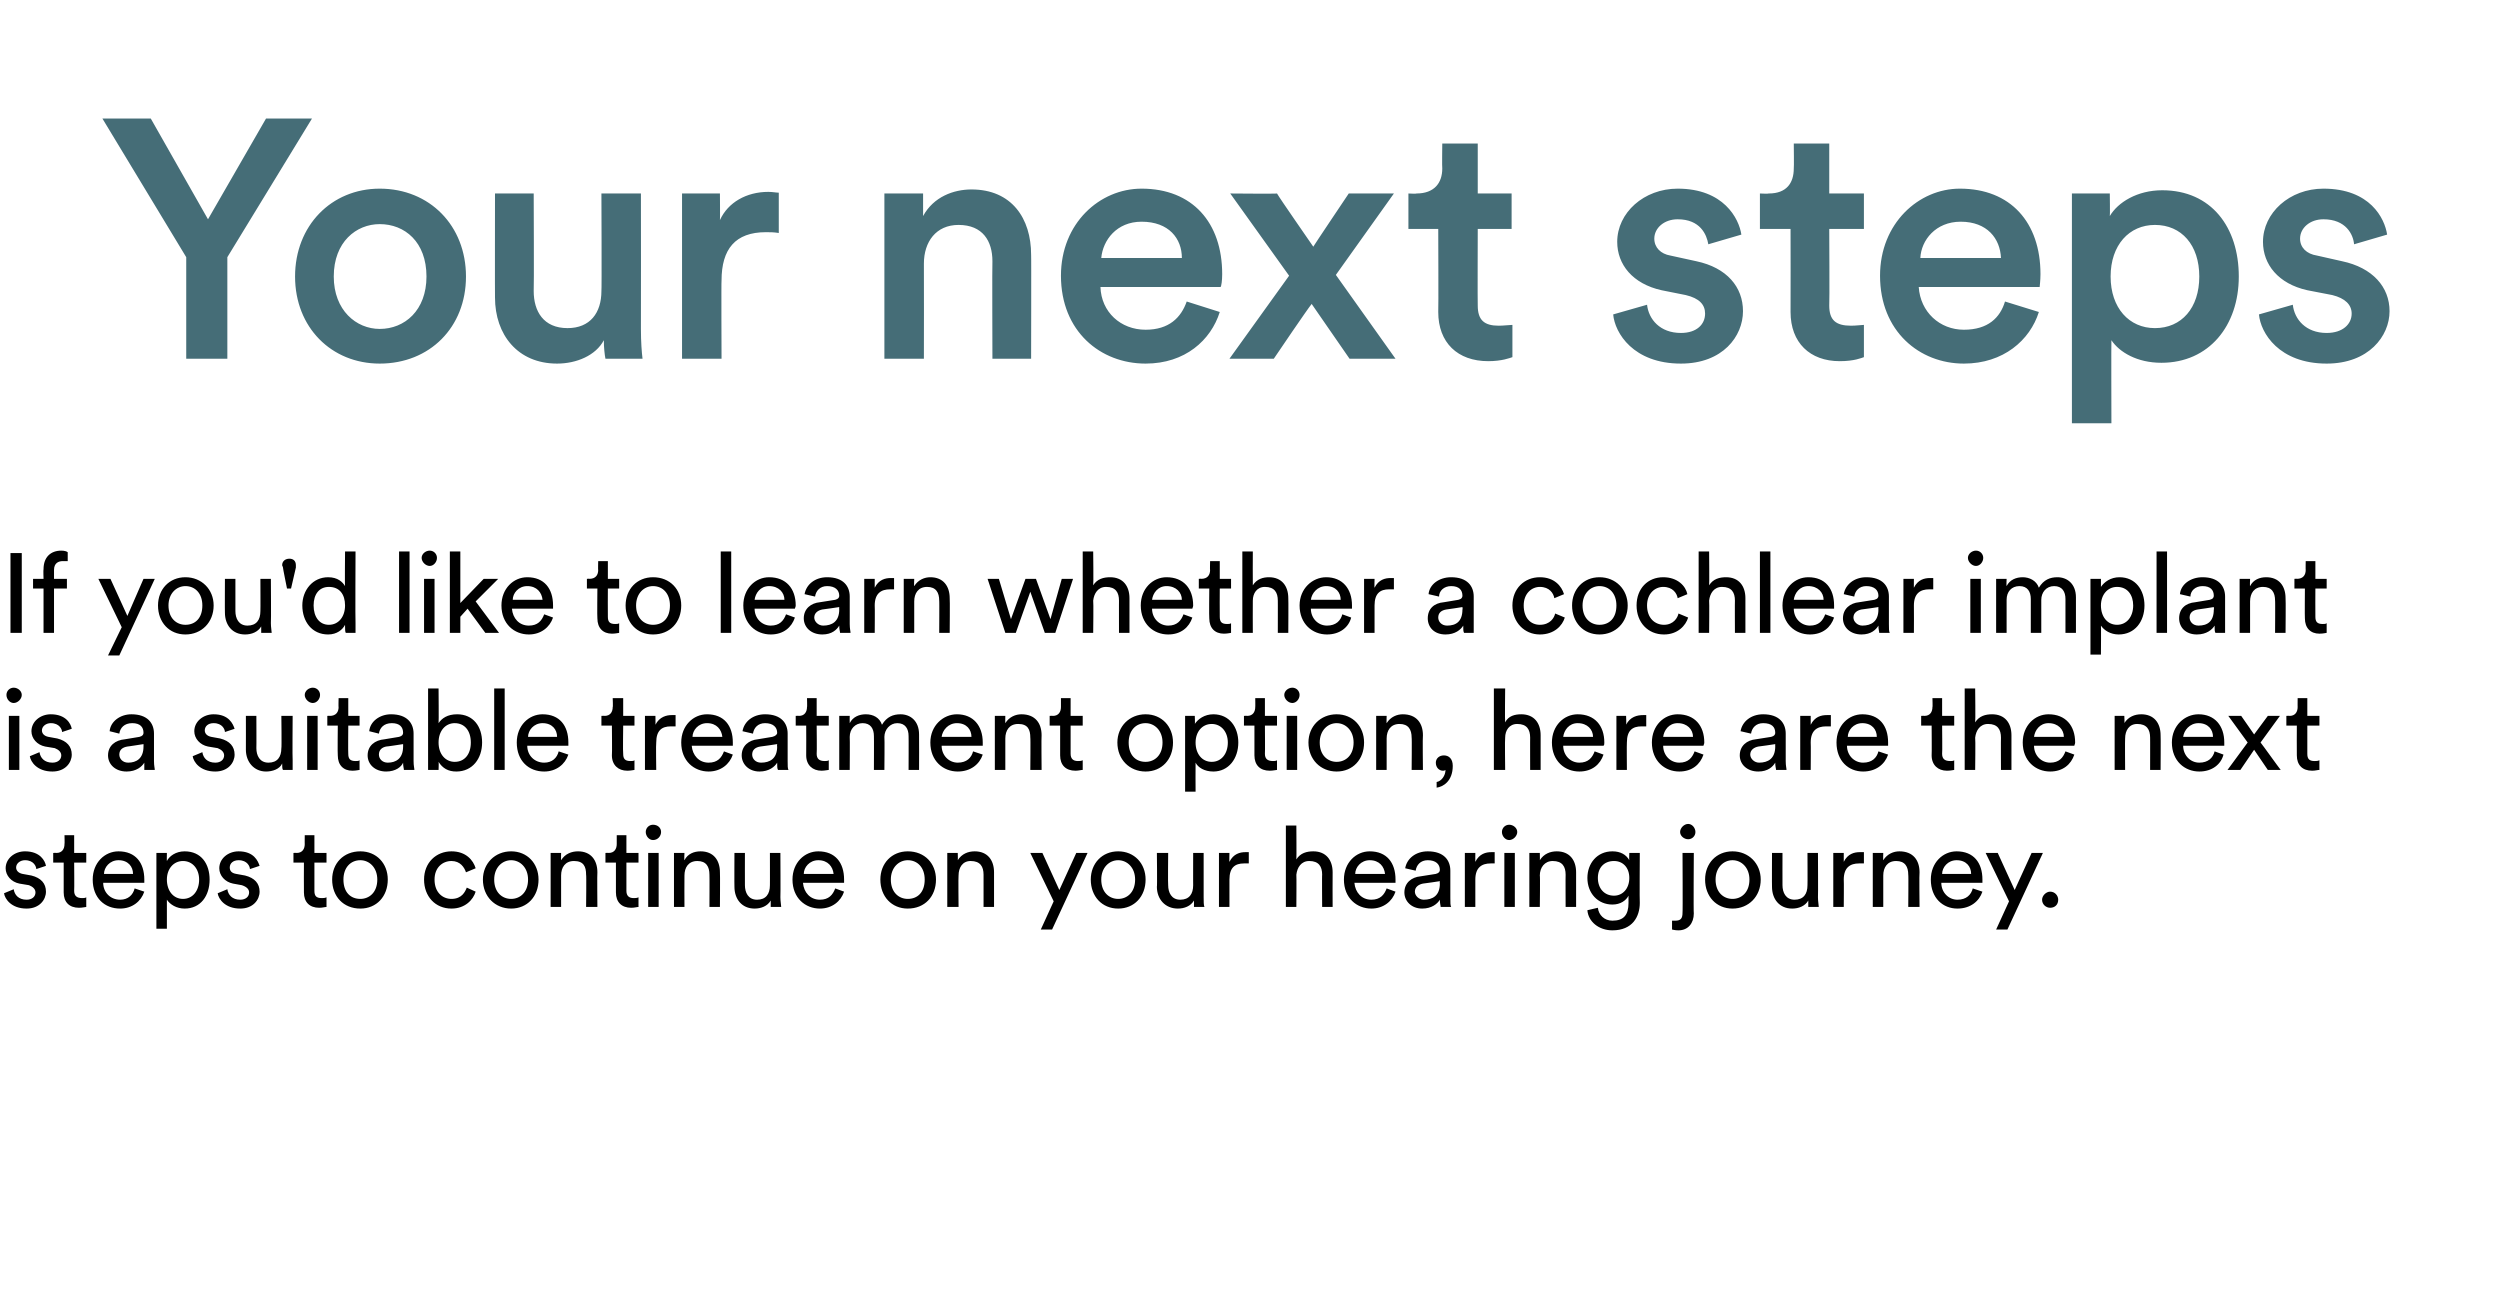
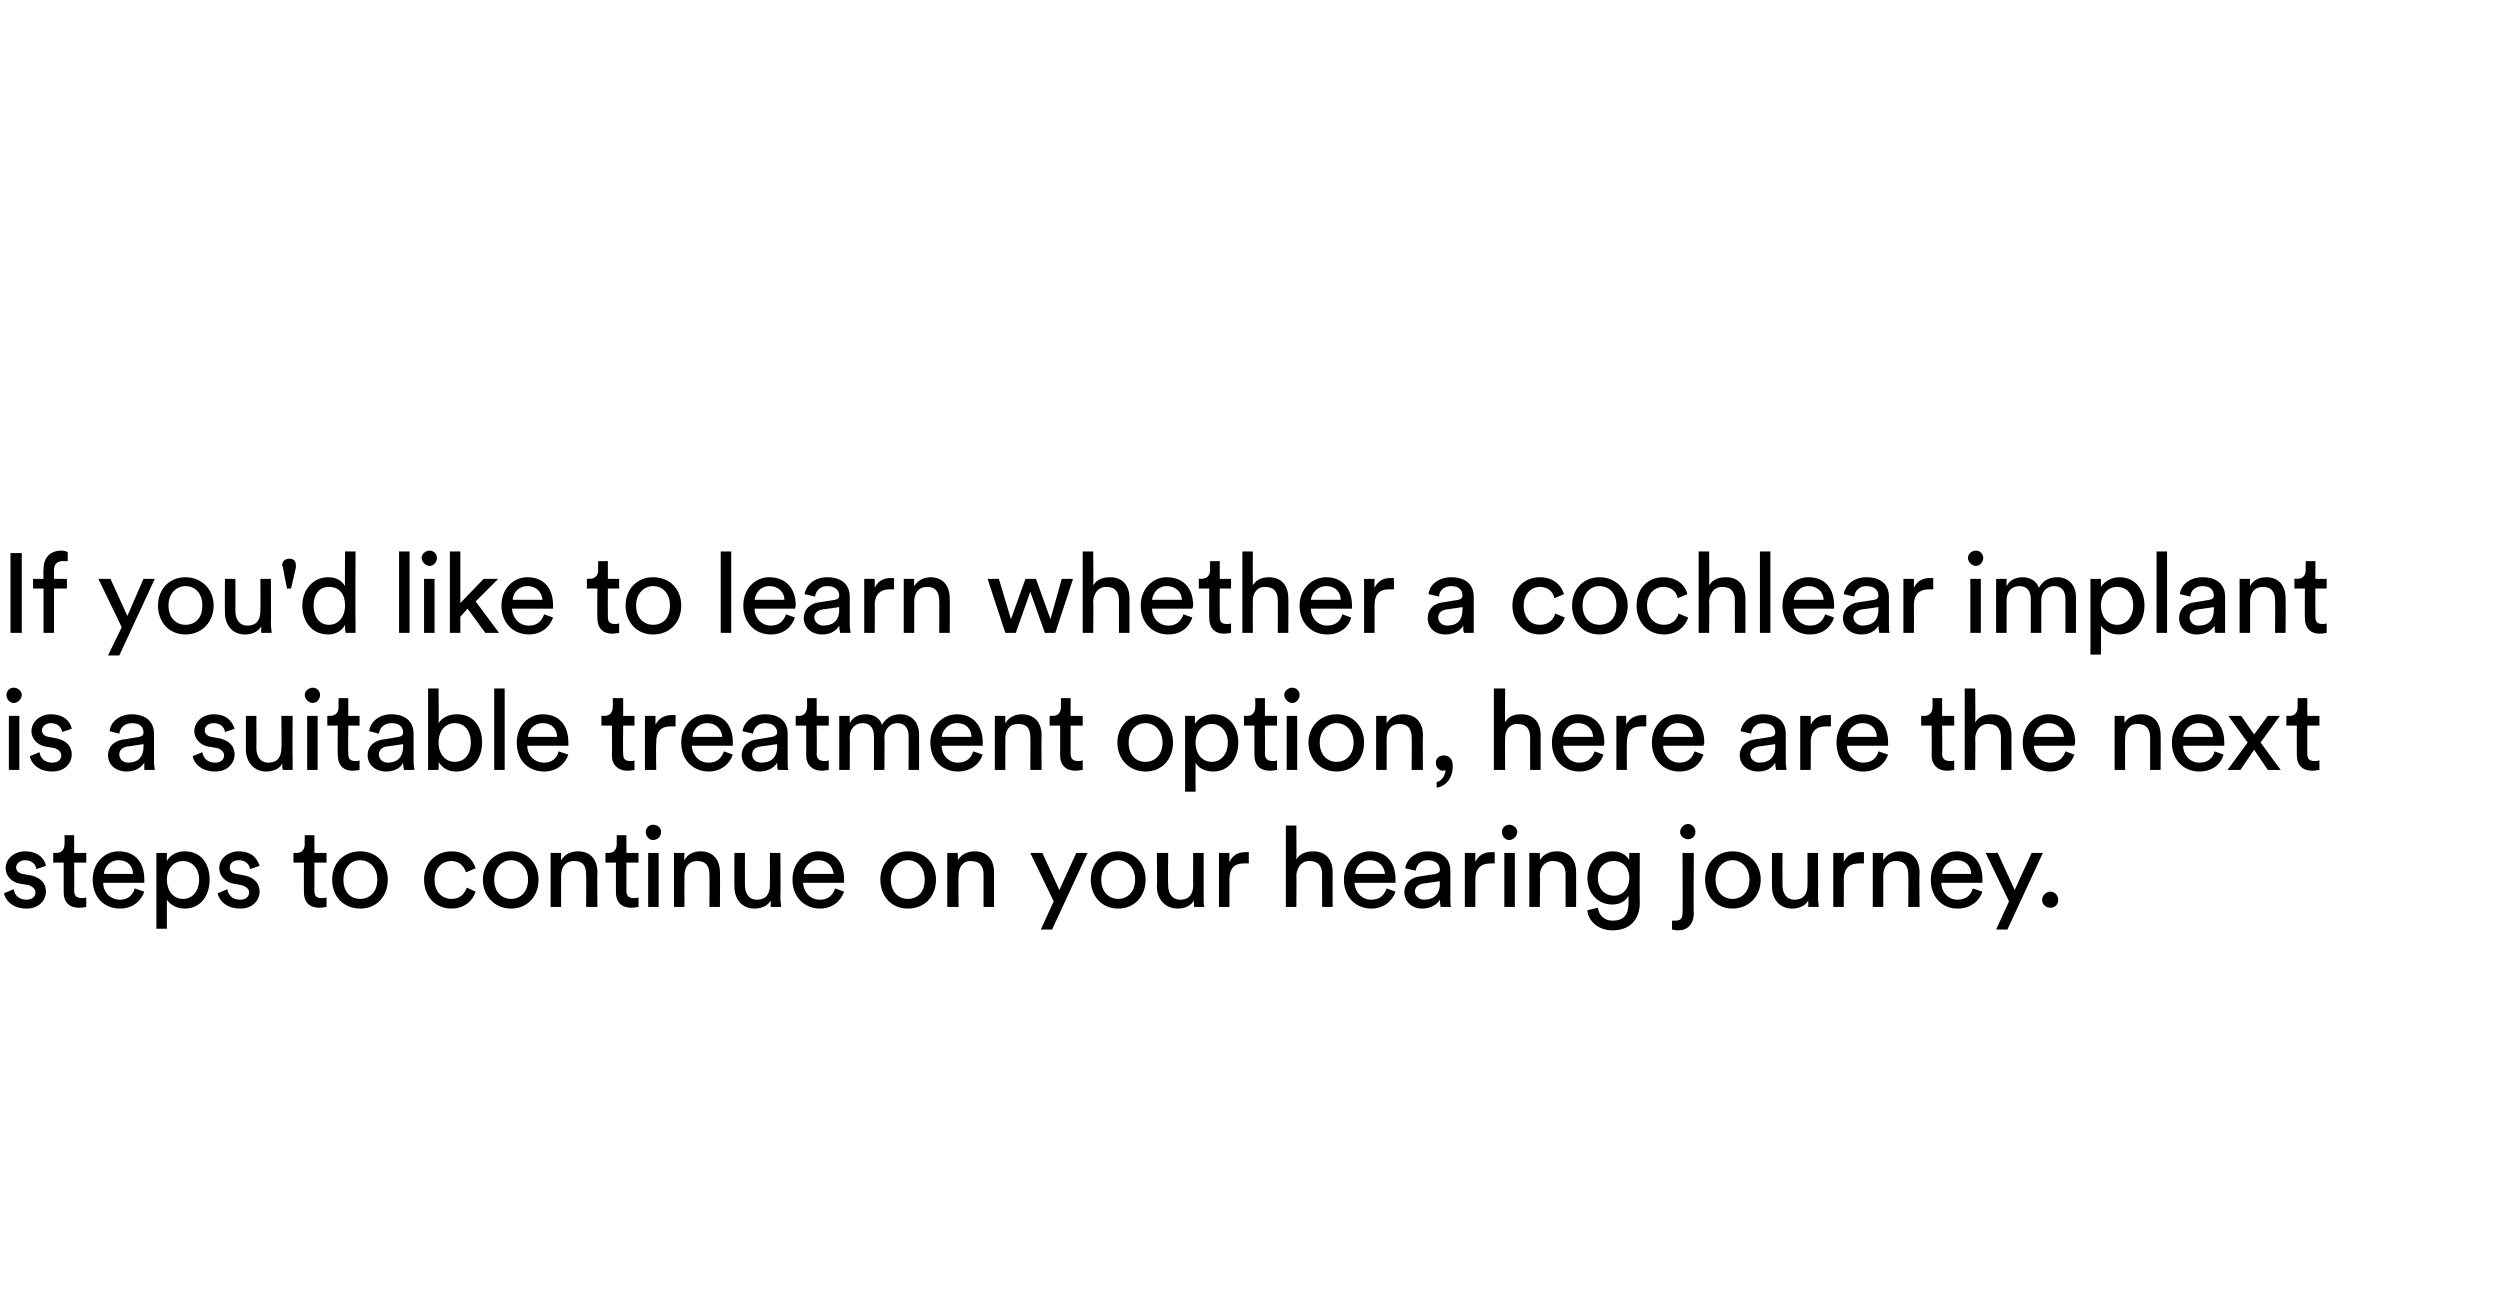
<svg xmlns="http://www.w3.org/2000/svg" version="1.1" width="310.1px" height="160.5px" viewBox="0 -13 310.1 160.5" style="top:-13px">
  <desc>Your next steps If you'd like to learn whether a cochlear implant is a suitable treatment option, here are the next s...</desc>
  <defs />
  <g id="Polygon126052">
    <path d="M 1.7 97.3 C 1.8 98 2.3 98.6 3.3 98.6 C 4 98.6 4.4 98.2 4.4 97.7 C 4.4 97.3 4.1 97 3.6 96.8 C 3.6 96.8 2.4 96.6 2.4 96.6 C 1.4 96.4 0.7 95.6 0.7 94.7 C 0.7 93.5 1.8 92.6 3.1 92.6 C 5 92.6 5.6 93.8 5.7 94.4 C 5.7 94.4 4.5 94.8 4.5 94.8 C 4.5 94.5 4.2 93.7 3.1 93.7 C 2.5 93.7 2 94.1 2 94.6 C 2 95 2.3 95.3 2.8 95.4 C 2.8 95.4 3.9 95.6 3.9 95.6 C 5.1 95.9 5.7 96.6 5.7 97.6 C 5.7 98.6 4.9 99.7 3.3 99.7 C 1.4 99.7 0.6 98.5 0.5 97.8 C 0.5 97.8 1.7 97.3 1.7 97.3 Z M 9.2 92.8 L 10.7 92.8 L 10.7 94 L 9.2 94 C 9.2 94 9.23 97.46 9.2 97.5 C 9.2 98.1 9.5 98.4 10.2 98.4 C 10.3 98.4 10.6 98.4 10.7 98.3 C 10.7 98.3 10.7 99.5 10.7 99.5 C 10.6 99.5 10.2 99.6 9.8 99.6 C 8.6 99.6 7.9 98.9 7.9 97.7 C 7.91 97.66 7.9 94 7.9 94 L 6.6 94 L 6.6 92.8 C 6.6 92.8 6.99 92.77 7 92.8 C 7.7 92.8 8 92.3 8 91.7 C 8.03 91.74 8 90.6 8 90.6 L 9.2 90.6 L 9.2 92.8 Z M 16.5 95.4 C 16.5 94.5 15.9 93.7 14.7 93.7 C 13.6 93.7 12.9 94.6 12.9 95.4 C 12.9 95.4 16.5 95.4 16.5 95.4 Z M 17.9 97.6 C 17.5 98.8 16.4 99.7 14.9 99.7 C 13 99.7 11.5 98.4 11.5 96.1 C 11.5 94 13 92.6 14.7 92.6 C 16.8 92.6 17.9 94 17.9 96.1 C 17.9 96.3 17.9 96.4 17.9 96.5 C 17.9 96.5 12.8 96.5 12.8 96.5 C 12.8 97.7 13.7 98.6 14.9 98.6 C 15.9 98.6 16.5 98 16.7 97.2 C 16.7 97.2 17.9 97.6 17.9 97.6 Z M 19.4 102.2 L 19.4 92.8 L 20.7 92.8 C 20.7 92.8 20.68 93.82 20.7 93.8 C 21 93.2 21.8 92.6 22.9 92.6 C 25 92.6 26 94.2 26 96.1 C 26 98.1 24.9 99.7 22.9 99.7 C 21.9 99.7 21.1 99.2 20.7 98.6 C 20.71 98.6 20.7 102.2 20.7 102.2 L 19.4 102.2 Z M 24.7 96.1 C 24.7 94.8 23.9 93.8 22.7 93.8 C 21.5 93.8 20.7 94.8 20.7 96.1 C 20.7 97.5 21.5 98.5 22.7 98.5 C 23.9 98.5 24.7 97.5 24.7 96.1 C 24.7 96.1 24.7 96.1 24.7 96.1 Z M 28.2 97.3 C 28.3 98 28.8 98.6 29.8 98.6 C 30.5 98.6 30.9 98.2 30.9 97.7 C 30.9 97.3 30.6 97 30 96.8 C 30 96.8 28.9 96.6 28.9 96.6 C 27.9 96.4 27.2 95.6 27.2 94.7 C 27.2 93.5 28.3 92.6 29.6 92.6 C 31.5 92.6 32 93.8 32.2 94.4 C 32.2 94.4 31 94.8 31 94.8 C 31 94.5 30.7 93.7 29.6 93.7 C 28.9 93.7 28.5 94.1 28.5 94.6 C 28.5 95 28.7 95.3 29.3 95.4 C 29.3 95.4 30.4 95.6 30.4 95.6 C 31.6 95.9 32.2 96.6 32.2 97.6 C 32.2 98.6 31.4 99.7 29.8 99.7 C 27.9 99.7 27.1 98.5 27 97.8 C 27 97.8 28.2 97.3 28.2 97.3 Z M 39 92.8 L 40.5 92.8 L 40.5 94 L 39 94 C 39 94 38.99 97.46 39 97.5 C 39 98.1 39.2 98.4 39.9 98.4 C 40.1 98.4 40.3 98.4 40.5 98.3 C 40.5 98.3 40.5 99.5 40.5 99.5 C 40.3 99.5 40 99.6 39.6 99.6 C 38.4 99.6 37.7 98.9 37.7 97.7 C 37.68 97.66 37.7 94 37.7 94 L 36.4 94 L 36.4 92.8 C 36.4 92.8 36.76 92.77 36.8 92.8 C 37.5 92.8 37.8 92.3 37.8 91.7 C 37.79 91.74 37.8 90.6 37.8 90.6 L 39 90.6 L 39 92.8 Z M 46.8 96.1 C 46.8 94.6 45.8 93.7 44.7 93.7 C 43.5 93.7 42.6 94.6 42.6 96.1 C 42.6 97.7 43.5 98.5 44.7 98.5 C 45.8 98.5 46.8 97.7 46.8 96.1 Z M 48.1 96.1 C 48.1 98.2 46.7 99.7 44.7 99.7 C 42.6 99.7 41.2 98.2 41.2 96.1 C 41.2 94.1 42.6 92.6 44.7 92.6 C 46.7 92.6 48.1 94.1 48.1 96.1 Z M 53.9 96.1 C 53.9 97.7 54.9 98.5 56 98.5 C 57.3 98.5 57.7 97.6 57.9 97.1 C 57.9 97.1 59 97.6 59 97.6 C 58.7 98.6 57.7 99.7 56 99.7 C 54 99.7 52.6 98.2 52.6 96.1 C 52.6 94 54.1 92.6 56 92.6 C 57.8 92.6 58.7 93.7 59 94.7 C 59 94.7 57.8 95.2 57.8 95.2 C 57.6 94.6 57.1 93.8 56 93.8 C 54.9 93.8 53.9 94.6 53.9 96.1 Z M 65.5 96.1 C 65.5 94.6 64.5 93.7 63.4 93.7 C 62.3 93.7 61.3 94.6 61.3 96.1 C 61.3 97.7 62.3 98.5 63.4 98.5 C 64.5 98.5 65.5 97.7 65.5 96.1 Z M 66.8 96.1 C 66.8 98.2 65.4 99.7 63.4 99.7 C 61.4 99.7 59.9 98.2 59.9 96.1 C 59.9 94.1 61.4 92.6 63.4 92.6 C 65.4 92.6 66.8 94.1 66.8 96.1 Z M 69.6 99.5 L 68.3 99.5 L 68.3 92.8 L 69.6 92.8 C 69.6 92.8 69.58 93.74 69.6 93.7 C 70.1 92.9 70.9 92.6 71.7 92.6 C 73.3 92.6 74.1 93.7 74.1 95.2 C 74.06 95.24 74.1 99.5 74.1 99.5 L 72.7 99.5 C 72.7 99.5 72.75 95.46 72.7 95.5 C 72.7 94.5 72.4 93.8 71.2 93.8 C 70.1 93.8 69.6 94.6 69.6 95.6 C 69.61 95.61 69.6 99.5 69.6 99.5 Z M 77.7 92.8 L 79.2 92.8 L 79.2 94 L 77.7 94 C 77.7 94 77.7 97.46 77.7 97.5 C 77.7 98.1 78 98.4 78.6 98.4 C 78.8 98.4 79 98.4 79.2 98.3 C 79.2 98.3 79.2 99.5 79.2 99.5 C 79 99.5 78.7 99.6 78.3 99.6 C 77.1 99.6 76.4 98.9 76.4 97.7 C 76.39 97.66 76.4 94 76.4 94 L 75.1 94 L 75.1 92.8 C 75.1 92.8 75.47 92.77 75.5 92.8 C 76.2 92.8 76.5 92.3 76.5 91.7 C 76.5 91.74 76.5 90.6 76.5 90.6 L 77.7 90.6 L 77.7 92.8 Z M 80.4 99.5 L 80.4 92.8 L 81.7 92.8 L 81.7 99.5 L 80.4 99.5 Z M 81 89.3 C 81.6 89.3 82 89.7 82 90.2 C 82 90.7 81.6 91.2 81 91.2 C 80.5 91.2 80.1 90.7 80.1 90.2 C 80.1 89.7 80.5 89.3 81 89.3 Z M 84.9 99.5 L 83.6 99.5 L 83.6 92.8 L 84.9 92.8 C 84.9 92.8 84.85 93.74 84.9 93.7 C 85.3 92.9 86.1 92.6 86.9 92.6 C 88.5 92.6 89.3 93.7 89.3 95.2 C 89.33 95.24 89.3 99.5 89.3 99.5 L 88 99.5 C 88 99.5 88.02 95.46 88 95.5 C 88 94.5 87.6 93.8 86.5 93.8 C 85.4 93.8 84.9 94.6 84.9 95.6 C 84.88 95.61 84.9 99.5 84.9 99.5 Z M 95.6 98.7 C 95.2 99.4 94.4 99.7 93.6 99.7 C 92 99.7 91.1 98.5 91.1 97 C 91.08 97.02 91.1 92.8 91.1 92.8 L 92.4 92.8 C 92.4 92.8 92.39 96.82 92.4 96.8 C 92.4 97.7 92.8 98.6 93.9 98.6 C 95 98.6 95.5 97.9 95.5 96.8 C 95.51 96.83 95.5 92.8 95.5 92.8 L 96.8 92.8 C 96.8 92.8 96.83 98.26 96.8 98.3 C 96.8 98.8 96.9 99.3 96.9 99.5 C 96.9 99.5 95.6 99.5 95.6 99.5 C 95.6 99.4 95.6 99 95.6 98.7 C 95.6 98.7 95.6 98.7 95.6 98.7 Z M 103.4 95.4 C 103.3 94.5 102.7 93.7 101.5 93.7 C 100.4 93.7 99.7 94.6 99.7 95.4 C 99.7 95.4 103.4 95.4 103.4 95.4 Z M 104.7 97.6 C 104.3 98.8 103.2 99.7 101.7 99.7 C 99.9 99.7 98.3 98.4 98.3 96.1 C 98.3 94 99.8 92.6 101.5 92.6 C 103.6 92.6 104.7 94 104.7 96.1 C 104.7 96.3 104.7 96.4 104.7 96.5 C 104.7 96.5 99.6 96.5 99.6 96.5 C 99.7 97.7 100.5 98.6 101.7 98.6 C 102.8 98.6 103.3 98 103.6 97.2 C 103.6 97.2 104.7 97.6 104.7 97.6 Z M 114.7 96.1 C 114.7 94.6 113.8 93.7 112.6 93.7 C 111.5 93.7 110.5 94.6 110.5 96.1 C 110.5 97.7 111.5 98.5 112.6 98.5 C 113.8 98.5 114.7 97.7 114.7 96.1 Z M 116.1 96.1 C 116.1 98.2 114.7 99.7 112.6 99.7 C 110.6 99.7 109.2 98.2 109.2 96.1 C 109.2 94.1 110.6 92.6 112.6 92.6 C 114.7 92.6 116.1 94.1 116.1 96.1 Z M 118.9 99.5 L 117.5 99.5 L 117.5 92.8 L 118.8 92.8 C 118.8 92.8 118.83 93.74 118.8 93.7 C 119.3 92.9 120.1 92.6 120.9 92.6 C 122.5 92.6 123.3 93.7 123.3 95.2 C 123.31 95.24 123.3 99.5 123.3 99.5 L 122 99.5 C 122 99.5 122 95.46 122 95.5 C 122 94.5 121.6 93.8 120.4 93.8 C 119.4 93.8 118.9 94.6 118.9 95.6 C 118.86 95.61 118.9 99.5 118.9 99.5 Z M 129.1 102.3 L 130.7 98.8 L 127.8 92.8 L 129.3 92.8 L 131.4 97.4 L 133.5 92.8 L 134.9 92.8 L 130.5 102.3 L 129.1 102.3 Z M 140.8 96.1 C 140.8 94.6 139.8 93.7 138.7 93.7 C 137.6 93.7 136.6 94.6 136.6 96.1 C 136.6 97.7 137.6 98.5 138.7 98.5 C 139.8 98.5 140.8 97.7 140.8 96.1 Z M 142.1 96.1 C 142.1 98.2 140.7 99.7 138.7 99.7 C 136.7 99.7 135.3 98.2 135.3 96.1 C 135.3 94.1 136.7 92.6 138.7 92.6 C 140.7 92.6 142.1 94.1 142.1 96.1 Z M 148.1 98.7 C 147.7 99.4 146.9 99.7 146.1 99.7 C 144.5 99.7 143.5 98.5 143.5 97 C 143.55 97.02 143.5 92.8 143.5 92.8 L 144.9 92.8 C 144.9 92.8 144.86 96.82 144.9 96.8 C 144.9 97.7 145.3 98.6 146.4 98.6 C 147.5 98.6 148 97.9 148 96.8 C 147.99 96.83 148 92.8 148 92.8 L 149.3 92.8 C 149.3 92.8 149.3 98.26 149.3 98.3 C 149.3 98.8 149.3 99.3 149.4 99.5 C 149.4 99.5 148.1 99.5 148.1 99.5 C 148.1 99.4 148.1 99 148.1 98.7 C 148.1 98.7 148.1 98.7 148.1 98.7 Z M 154.9 94.1 C 154.7 94.1 154.5 94.1 154.3 94.1 C 153.2 94.1 152.5 94.6 152.5 96.1 C 152.5 96.13 152.5 99.5 152.5 99.5 L 151.2 99.5 L 151.2 92.8 L 152.5 92.8 C 152.5 92.8 152.47 93.95 152.5 93.9 C 153 92.9 153.8 92.7 154.5 92.7 C 154.7 92.7 154.9 92.7 154.9 92.7 C 154.9 92.7 154.9 94.1 154.9 94.1 Z M 160.8 99.5 L 159.5 99.5 L 159.5 89.4 L 160.8 89.4 C 160.8 89.4 160.83 93.56 160.8 93.6 C 161.3 92.8 162.1 92.6 162.9 92.6 C 164.5 92.6 165.3 93.7 165.3 95.2 C 165.28 95.24 165.3 99.5 165.3 99.5 L 164 99.5 C 164 99.5 163.97 95.46 164 95.5 C 164 94.5 163.6 93.8 162.4 93.8 C 161.4 93.8 160.9 94.6 160.8 95.5 C 160.83 95.54 160.8 99.5 160.8 99.5 Z M 171.8 95.4 C 171.7 94.5 171.1 93.7 169.9 93.7 C 168.8 93.7 168.1 94.6 168.1 95.4 C 168.1 95.4 171.8 95.4 171.8 95.4 Z M 173.1 97.6 C 172.7 98.8 171.6 99.7 170.1 99.7 C 168.3 99.7 166.7 98.4 166.7 96.1 C 166.7 94 168.2 92.6 169.9 92.6 C 172 92.6 173.1 94 173.1 96.1 C 173.1 96.3 173.1 96.4 173.1 96.5 C 173.1 96.5 168 96.5 168 96.5 C 168.1 97.7 168.9 98.6 170.1 98.6 C 171.2 98.6 171.7 98 172 97.2 C 172 97.2 173.1 97.6 173.1 97.6 Z M 176.2 95.7 C 176.2 95.7 178.1 95.4 178.1 95.4 C 178.5 95.3 178.6 95.1 178.6 94.9 C 178.6 94.2 178.1 93.7 177.1 93.7 C 176.2 93.7 175.7 94.3 175.6 95 C 175.6 95 174.3 94.7 174.3 94.7 C 174.5 93.5 175.6 92.6 177.1 92.6 C 179.1 92.6 179.9 93.7 179.9 95 C 179.9 95 179.9 98.4 179.9 98.4 C 179.9 99 179.9 99.3 180 99.5 C 180 99.5 178.7 99.5 178.7 99.5 C 178.7 99.3 178.6 99.1 178.6 98.6 C 178.3 99.1 177.6 99.7 176.4 99.7 C 175.1 99.7 174.2 98.8 174.2 97.7 C 174.2 96.5 175.1 95.8 176.2 95.7 Z M 178.6 96.6 C 178.57 96.62 178.6 96.3 178.6 96.3 C 178.6 96.3 176.51 96.62 176.5 96.6 C 176 96.7 175.5 97 175.5 97.6 C 175.5 98.1 176 98.6 176.6 98.6 C 177.7 98.6 178.6 98.1 178.6 96.6 Z M 185.4 94.1 C 185.2 94.1 185 94.1 184.9 94.1 C 183.8 94.1 183 94.6 183 96.1 C 183.01 96.13 183 99.5 183 99.5 L 181.7 99.5 L 181.7 92.8 L 183 92.8 C 183 92.8 182.99 93.95 183 93.9 C 183.5 92.9 184.3 92.7 185 92.7 C 185.2 92.7 185.4 92.7 185.4 92.7 C 185.4 92.7 185.4 94.1 185.4 94.1 Z M 186.6 99.5 L 186.6 92.8 L 187.9 92.8 L 187.9 99.5 L 186.6 99.5 Z M 187.2 89.3 C 187.7 89.3 188.2 89.7 188.2 90.2 C 188.2 90.7 187.7 91.2 187.2 91.2 C 186.7 91.2 186.3 90.7 186.3 90.2 C 186.3 89.7 186.7 89.3 187.2 89.3 Z M 191 99.5 L 189.7 99.5 L 189.7 92.8 L 191 92.8 C 191 92.8 191.02 93.74 191 93.7 C 191.5 92.9 192.3 92.6 193.1 92.6 C 194.7 92.6 195.5 93.7 195.5 95.2 C 195.5 95.24 195.5 99.5 195.5 99.5 L 194.2 99.5 C 194.2 99.5 194.18 95.46 194.2 95.5 C 194.2 94.5 193.8 93.8 192.6 93.8 C 191.6 93.8 191 94.6 191 95.6 C 191.05 95.61 191 99.5 191 99.5 Z M 198.2 99.6 C 198.3 100.5 199 101.2 200 101.2 C 201.4 101.2 202 100.5 202 99 C 202 99 202 98.1 202 98.1 C 201.7 98.7 201 99.2 200 99.2 C 198.2 99.2 196.9 97.8 196.9 95.9 C 196.9 94.1 198.1 92.6 200 92.6 C 201 92.6 201.7 93 202.1 93.7 C 202.06 93.71 202.1 92.8 202.1 92.8 L 203.4 92.8 C 203.4 92.8 203.36 99 203.4 99 C 203.4 100.7 202.5 102.4 200 102.4 C 198.3 102.4 197 101.3 196.9 99.9 C 196.9 99.9 198.2 99.6 198.2 99.6 Z M 202.1 95.9 C 202.1 94.6 201.3 93.8 200.2 93.8 C 199 93.8 198.2 94.6 198.2 95.9 C 198.2 97.2 199 98.1 200.2 98.1 C 201.3 98.1 202.1 97.2 202.1 95.9 Z M 208.7 92.8 L 210.1 92.8 C 210.1 92.8 210.05 100.29 210.1 100.3 C 210.1 101.5 209.4 102.4 208.2 102.4 C 207.7 102.4 207.5 102.3 207.4 102.3 C 207.4 102.3 207.4 101.2 207.4 101.2 C 207.5 101.2 207.6 101.2 207.8 101.2 C 208.5 101.2 208.7 100.9 208.7 100.2 C 208.74 100.24 208.7 92.8 208.7 92.8 Z M 209.4 89.2 C 209.9 89.2 210.3 89.7 210.3 90.2 C 210.3 90.7 209.9 91.1 209.4 91.1 C 208.9 91.1 208.4 90.7 208.4 90.2 C 208.4 89.7 208.9 89.2 209.4 89.2 Z M 217 96.1 C 217 94.6 216 93.7 214.9 93.7 C 213.8 93.7 212.8 94.6 212.8 96.1 C 212.8 97.7 213.8 98.5 214.9 98.5 C 216 98.5 217 97.7 217 96.1 Z M 218.4 96.1 C 218.4 98.2 216.9 99.7 214.9 99.7 C 212.9 99.7 211.5 98.2 211.5 96.1 C 211.5 94.1 212.9 92.6 214.9 92.6 C 216.9 92.6 218.4 94.1 218.4 96.1 Z M 224.3 98.7 C 223.9 99.4 223.1 99.7 222.3 99.7 C 220.7 99.7 219.8 98.5 219.8 97 C 219.78 97.02 219.8 92.8 219.8 92.8 L 221.1 92.8 C 221.1 92.8 221.09 96.82 221.1 96.8 C 221.1 97.7 221.5 98.6 222.6 98.6 C 223.7 98.6 224.2 97.9 224.2 96.8 C 224.22 96.83 224.2 92.8 224.2 92.8 L 225.5 92.8 C 225.5 92.8 225.53 98.26 225.5 98.3 C 225.5 98.8 225.6 99.3 225.6 99.5 C 225.6 99.5 224.3 99.5 224.3 99.5 C 224.3 99.4 224.3 99 224.3 98.7 C 224.3 98.7 224.3 98.7 224.3 98.7 Z M 231.2 94.1 C 231 94.1 230.8 94.1 230.6 94.1 C 229.5 94.1 228.7 94.6 228.7 96.1 C 228.73 96.13 228.7 99.5 228.7 99.5 L 227.4 99.5 L 227.4 92.8 L 228.7 92.8 C 228.7 92.8 228.7 93.95 228.7 93.9 C 229.2 92.9 230 92.7 230.7 92.7 C 230.9 92.7 231.1 92.7 231.2 92.7 C 231.2 92.7 231.2 94.1 231.2 94.1 Z M 233.6 99.5 L 232.3 99.5 L 232.3 92.8 L 233.6 92.8 C 233.6 92.8 233.57 93.74 233.6 93.7 C 234.1 92.9 234.9 92.6 235.6 92.6 C 237.3 92.6 238.1 93.7 238.1 95.2 C 238.05 95.24 238.1 99.5 238.1 99.5 L 236.7 99.5 C 236.7 99.5 236.74 95.46 236.7 95.5 C 236.7 94.5 236.3 93.8 235.2 93.8 C 234.1 93.8 233.6 94.6 233.6 95.6 C 233.6 95.61 233.6 99.5 233.6 99.5 Z M 244.5 95.4 C 244.5 94.5 243.9 93.7 242.7 93.7 C 241.6 93.7 240.9 94.6 240.9 95.4 C 240.9 95.4 244.5 95.4 244.5 95.4 Z M 245.9 97.6 C 245.5 98.8 244.4 99.7 242.8 99.7 C 241 99.7 239.5 98.4 239.5 96.1 C 239.5 94 241 92.6 242.7 92.6 C 244.8 92.6 245.9 94 245.9 96.1 C 245.9 96.3 245.9 96.4 245.9 96.5 C 245.9 96.5 240.8 96.5 240.8 96.5 C 240.8 97.7 241.7 98.6 242.8 98.6 C 243.9 98.6 244.5 98 244.7 97.2 C 244.7 97.2 245.9 97.6 245.9 97.6 Z M 247.6 102.3 L 249.2 98.8 L 246.3 92.8 L 247.8 92.8 L 249.9 97.4 L 252 92.8 L 253.4 92.8 L 249 102.3 L 247.6 102.3 Z M 254.3 97.6 C 254.9 97.6 255.3 98.1 255.3 98.6 C 255.3 99.2 254.9 99.6 254.3 99.6 C 253.8 99.6 253.3 99.2 253.3 98.6 C 253.3 98.1 253.8 97.6 254.3 97.6 Z " stroke="none" fill="#000" />
  </g>
  <g id="Polygon126051">
    <path d="M 1.1 82.5 L 1.1 75.8 L 2.4 75.8 L 2.4 82.5 L 1.1 82.5 Z M 1.7 72.3 C 2.2 72.3 2.7 72.7 2.7 73.2 C 2.7 73.7 2.2 74.2 1.7 74.2 C 1.2 74.2 0.8 73.7 0.8 73.2 C 0.8 72.7 1.2 72.3 1.7 72.3 Z M 4.9 80.3 C 5 81 5.5 81.6 6.5 81.6 C 7.2 81.6 7.6 81.2 7.6 80.7 C 7.6 80.3 7.3 80 6.8 79.8 C 6.8 79.8 5.6 79.6 5.6 79.6 C 4.6 79.4 3.9 78.6 3.9 77.7 C 3.9 76.5 5 75.6 6.3 75.6 C 8.2 75.6 8.8 76.8 8.9 77.4 C 8.9 77.4 7.7 77.8 7.7 77.8 C 7.7 77.5 7.4 76.7 6.3 76.7 C 5.7 76.7 5.2 77.1 5.2 77.6 C 5.2 78 5.5 78.3 6 78.4 C 6 78.4 7.1 78.6 7.1 78.6 C 8.3 78.9 8.9 79.6 8.9 80.6 C 8.9 81.6 8.1 82.7 6.5 82.7 C 4.6 82.7 3.8 81.5 3.7 80.8 C 3.7 80.8 4.9 80.3 4.9 80.3 Z M 15.5 78.7 C 15.5 78.7 17.3 78.4 17.3 78.4 C 17.7 78.3 17.8 78.1 17.8 77.9 C 17.8 77.2 17.4 76.7 16.4 76.7 C 15.4 76.7 14.9 77.3 14.8 78 C 14.8 78 13.6 77.7 13.6 77.7 C 13.7 76.5 14.9 75.6 16.3 75.6 C 18.3 75.6 19.1 76.7 19.1 78 C 19.1 78 19.1 81.4 19.1 81.4 C 19.1 82 19.2 82.3 19.2 82.5 C 19.2 82.5 17.9 82.5 17.9 82.5 C 17.9 82.3 17.9 82.1 17.9 81.6 C 17.6 82.1 16.9 82.7 15.7 82.7 C 14.3 82.7 13.4 81.8 13.4 80.7 C 13.4 79.5 14.3 78.8 15.5 78.7 Z M 17.8 79.6 C 17.81 79.62 17.8 79.3 17.8 79.3 C 17.8 79.3 15.76 79.62 15.8 79.6 C 15.2 79.7 14.8 80 14.8 80.6 C 14.8 81.1 15.2 81.6 15.9 81.6 C 16.9 81.6 17.8 81.1 17.8 79.6 Z M 25.1 80.3 C 25.2 81 25.7 81.6 26.7 81.6 C 27.4 81.6 27.8 81.2 27.8 80.7 C 27.8 80.3 27.5 80 27 79.8 C 27 79.8 25.8 79.6 25.8 79.6 C 24.8 79.4 24.1 78.6 24.1 77.7 C 24.1 76.5 25.2 75.6 26.5 75.6 C 28.4 75.6 28.9 76.8 29.1 77.4 C 29.1 77.4 27.9 77.8 27.9 77.8 C 27.9 77.5 27.6 76.7 26.5 76.7 C 25.8 76.7 25.4 77.1 25.4 77.6 C 25.4 78 25.7 78.3 26.2 78.4 C 26.2 78.4 27.3 78.6 27.3 78.6 C 28.5 78.9 29.1 79.6 29.1 80.6 C 29.1 81.6 28.3 82.7 26.7 82.7 C 24.8 82.7 24 81.5 23.9 80.8 C 23.9 80.8 25.1 80.3 25.1 80.3 Z M 35 81.7 C 34.7 82.4 33.8 82.7 33 82.7 C 31.5 82.7 30.5 81.5 30.5 80 C 30.51 80.02 30.5 75.8 30.5 75.8 L 31.8 75.8 C 31.8 75.8 31.82 79.82 31.8 79.8 C 31.8 80.7 32.2 81.6 33.3 81.6 C 34.4 81.6 34.9 80.9 34.9 79.8 C 34.95 79.83 34.9 75.8 34.9 75.8 L 36.3 75.8 C 36.3 75.8 36.26 81.26 36.3 81.3 C 36.3 81.8 36.3 82.3 36.3 82.5 C 36.3 82.5 35.1 82.5 35.1 82.5 C 35 82.4 35 82 35 81.7 C 35 81.7 35 81.7 35 81.7 Z M 38.1 82.5 L 38.1 75.8 L 39.4 75.8 L 39.4 82.5 L 38.1 82.5 Z M 38.8 72.3 C 39.3 72.3 39.7 72.7 39.7 73.2 C 39.7 73.7 39.3 74.2 38.8 74.2 C 38.3 74.2 37.8 73.7 37.8 73.2 C 37.8 72.7 38.3 72.3 38.8 72.3 Z M 43.2 75.8 L 44.6 75.8 L 44.6 77 L 43.2 77 C 43.2 77 43.17 80.46 43.2 80.5 C 43.2 81.1 43.4 81.4 44.1 81.4 C 44.3 81.4 44.5 81.4 44.6 81.3 C 44.6 81.3 44.6 82.5 44.6 82.5 C 44.5 82.5 44.2 82.6 43.7 82.6 C 42.6 82.6 41.9 81.9 41.9 80.7 C 41.86 80.66 41.9 77 41.9 77 L 40.6 77 L 40.6 75.8 C 40.6 75.8 40.93 75.77 40.9 75.8 C 41.7 75.8 42 75.3 42 74.7 C 41.97 74.74 42 73.6 42 73.6 L 43.2 73.6 L 43.2 75.8 Z M 47.7 78.7 C 47.7 78.7 49.5 78.4 49.5 78.4 C 49.9 78.3 50 78.1 50 77.9 C 50 77.2 49.6 76.7 48.6 76.7 C 47.6 76.7 47.1 77.3 47 78 C 47 78 45.8 77.7 45.8 77.7 C 45.9 76.5 47.1 75.6 48.5 75.6 C 50.5 75.6 51.3 76.7 51.3 78 C 51.3 78 51.3 81.4 51.3 81.4 C 51.3 82 51.4 82.3 51.4 82.5 C 51.4 82.5 50.1 82.5 50.1 82.5 C 50.1 82.3 50 82.1 50 81.6 C 49.8 82.1 49.1 82.7 47.9 82.7 C 46.5 82.7 45.6 81.8 45.6 80.7 C 45.6 79.5 46.5 78.8 47.7 78.7 Z M 50 79.6 C 50.01 79.62 50 79.3 50 79.3 C 50 79.3 47.95 79.62 47.9 79.6 C 47.4 79.7 47 80 47 80.6 C 47 81.1 47.4 81.6 48.1 81.6 C 49.1 81.6 50 81.1 50 79.6 Z M 53.1 82.5 L 53.1 72.4 L 54.4 72.4 C 54.4 72.4 54.44 76.73 54.4 76.7 C 54.8 76.1 55.5 75.6 56.7 75.6 C 58.7 75.6 59.8 77.1 59.8 79.1 C 59.8 81.1 58.6 82.7 56.6 82.7 C 55.6 82.7 54.9 82.3 54.4 81.5 C 54.44 81.53 54.4 82.5 54.4 82.5 L 53.1 82.5 Z M 56.4 76.7 C 55.3 76.7 54.4 77.6 54.4 79.1 C 54.4 80.6 55.3 81.5 56.4 81.5 C 57.6 81.5 58.4 80.6 58.4 79.1 C 58.4 77.6 57.6 76.7 56.4 76.7 Z M 61.3 82.5 L 61.3 72.4 L 62.6 72.4 L 62.6 82.5 L 61.3 82.5 Z M 69.1 78.4 C 69.1 77.5 68.5 76.7 67.3 76.7 C 66.2 76.7 65.5 77.6 65.5 78.4 C 65.5 78.4 69.1 78.4 69.1 78.4 Z M 70.5 80.6 C 70.1 81.8 69 82.7 67.5 82.7 C 65.6 82.7 64.1 81.4 64.1 79.1 C 64.1 77 65.6 75.6 67.3 75.6 C 69.4 75.6 70.5 77 70.5 79.1 C 70.5 79.3 70.5 79.4 70.5 79.5 C 70.5 79.5 65.4 79.5 65.4 79.5 C 65.4 80.7 66.3 81.6 67.5 81.6 C 68.5 81.6 69.1 81 69.3 80.2 C 69.3 80.2 70.5 80.6 70.5 80.6 Z M 77.3 75.8 L 78.7 75.8 L 78.7 77 L 77.3 77 C 77.3 77 77.25 80.46 77.3 80.5 C 77.3 81.1 77.5 81.4 78.2 81.4 C 78.4 81.4 78.6 81.4 78.7 81.3 C 78.7 81.3 78.7 82.5 78.7 82.5 C 78.6 82.5 78.3 82.6 77.8 82.6 C 76.7 82.6 75.9 81.9 75.9 80.7 C 75.94 80.66 75.9 77 75.9 77 L 74.6 77 L 74.6 75.8 C 74.6 75.8 75.01 75.77 75 75.8 C 75.7 75.8 76 75.3 76 74.7 C 76.05 74.74 76 73.6 76 73.6 L 77.3 73.6 L 77.3 75.8 Z M 83.8 77.1 C 83.6 77.1 83.4 77.1 83.2 77.1 C 82.1 77.1 81.4 77.6 81.4 79.1 C 81.35 79.13 81.4 82.5 81.4 82.5 L 80 82.5 L 80 75.8 L 81.3 75.8 C 81.3 75.8 81.32 76.95 81.3 76.9 C 81.8 75.9 82.7 75.7 83.3 75.7 C 83.5 75.7 83.7 75.7 83.8 75.7 C 83.8 75.7 83.8 77.1 83.8 77.1 Z M 89.6 78.4 C 89.5 77.5 88.9 76.7 87.7 76.7 C 86.6 76.7 85.9 77.6 85.9 78.4 C 85.9 78.4 89.6 78.4 89.6 78.4 Z M 90.9 80.6 C 90.5 81.8 89.4 82.7 87.9 82.7 C 86.1 82.7 84.5 81.4 84.5 79.1 C 84.5 77 86 75.6 87.7 75.6 C 89.8 75.6 90.9 77 90.9 79.1 C 90.9 79.3 90.9 79.4 90.9 79.5 C 90.9 79.5 85.8 79.5 85.8 79.5 C 85.9 80.7 86.7 81.6 87.9 81.6 C 89 81.6 89.5 81 89.8 80.2 C 89.8 80.2 90.9 80.6 90.9 80.6 Z M 94 78.7 C 94 78.7 95.8 78.4 95.8 78.4 C 96.2 78.3 96.4 78.1 96.4 77.9 C 96.4 77.2 95.9 76.7 94.9 76.7 C 94 76.7 93.5 77.3 93.4 78 C 93.4 78 92.1 77.7 92.1 77.7 C 92.3 76.5 93.4 75.6 94.9 75.6 C 96.9 75.6 97.7 76.7 97.7 78 C 97.7 78 97.7 81.4 97.7 81.4 C 97.7 82 97.7 82.3 97.8 82.5 C 97.8 82.5 96.5 82.5 96.5 82.5 C 96.4 82.3 96.4 82.1 96.4 81.6 C 96.1 82.1 95.4 82.7 94.2 82.7 C 92.9 82.7 92 81.8 92 80.7 C 92 79.5 92.9 78.8 94 78.7 Z M 96.4 79.6 C 96.36 79.62 96.4 79.3 96.4 79.3 C 96.4 79.3 94.3 79.62 94.3 79.6 C 93.7 79.7 93.3 80 93.3 80.6 C 93.3 81.1 93.7 81.6 94.4 81.6 C 95.5 81.6 96.4 81.1 96.4 79.6 Z M 101.3 75.8 L 102.8 75.8 L 102.8 77 L 101.3 77 C 101.3 77 101.34 80.46 101.3 80.5 C 101.3 81.1 101.6 81.4 102.3 81.4 C 102.4 81.4 102.7 81.4 102.8 81.3 C 102.8 81.3 102.8 82.5 102.8 82.5 C 102.7 82.5 102.3 82.6 101.9 82.6 C 100.8 82.6 100 81.9 100 80.7 C 100.02 80.66 100 77 100 77 L 98.7 77 L 98.7 75.8 C 98.7 75.8 99.1 75.77 99.1 75.8 C 99.8 75.8 100.1 75.3 100.1 74.7 C 100.14 74.74 100.1 73.6 100.1 73.6 L 101.3 73.6 L 101.3 75.8 Z M 104.1 82.5 L 104.1 75.8 L 105.4 75.8 C 105.4 75.8 105.38 76.67 105.4 76.7 C 105.8 75.9 106.6 75.6 107.4 75.6 C 108.3 75.6 109.1 76 109.4 76.9 C 110 75.9 110.8 75.6 111.7 75.6 C 112.9 75.6 114 76.4 114 78.1 C 114.02 78.14 114 82.5 114 82.5 L 112.7 82.5 C 112.7 82.5 112.72 78.28 112.7 78.3 C 112.7 77.4 112.3 76.7 111.3 76.7 C 110.4 76.7 109.7 77.5 109.7 78.4 C 109.74 78.43 109.7 82.5 109.7 82.5 L 108.4 82.5 C 108.4 82.5 108.42 78.28 108.4 78.3 C 108.4 77.4 108 76.7 107 76.7 C 106.1 76.7 105.4 77.4 105.4 78.4 C 105.43 78.45 105.4 82.5 105.4 82.5 L 104.1 82.5 Z M 120.5 78.4 C 120.5 77.5 119.9 76.7 118.7 76.7 C 117.6 76.7 116.9 77.6 116.8 78.4 C 116.8 78.4 120.5 78.4 120.5 78.4 Z M 121.9 80.6 C 121.5 81.8 120.4 82.7 118.8 82.7 C 117 82.7 115.4 81.4 115.4 79.1 C 115.4 77 117 75.6 118.7 75.6 C 120.7 75.6 121.9 77 121.9 79.1 C 121.9 79.3 121.9 79.4 121.9 79.5 C 121.9 79.5 116.8 79.5 116.8 79.5 C 116.8 80.7 117.7 81.6 118.8 81.6 C 119.9 81.6 120.5 81 120.7 80.2 C 120.7 80.2 121.9 80.6 121.9 80.6 Z M 124.7 82.5 L 123.4 82.5 L 123.4 75.8 L 124.7 75.8 C 124.7 75.8 124.68 76.74 124.7 76.7 C 125.2 75.9 126 75.6 126.7 75.6 C 128.4 75.6 129.2 76.7 129.2 78.2 C 129.16 78.24 129.2 82.5 129.2 82.5 L 127.8 82.5 C 127.8 82.5 127.84 78.46 127.8 78.5 C 127.8 77.5 127.5 76.8 126.3 76.8 C 125.2 76.8 124.7 77.6 124.7 78.6 C 124.7 78.61 124.7 82.5 124.7 82.5 Z M 132.8 75.8 L 134.3 75.8 L 134.3 77 L 132.8 77 C 132.8 77 132.8 80.46 132.8 80.5 C 132.8 81.1 133.1 81.4 133.7 81.4 C 133.9 81.4 134.1 81.4 134.3 81.3 C 134.3 81.3 134.3 82.5 134.3 82.5 C 134.1 82.5 133.8 82.6 133.4 82.6 C 132.2 82.6 131.5 81.9 131.5 80.7 C 131.49 80.66 131.5 77 131.5 77 L 130.2 77 L 130.2 75.8 C 130.2 75.8 130.56 75.77 130.6 75.8 C 131.3 75.8 131.6 75.3 131.6 74.7 C 131.6 74.74 131.6 73.6 131.6 73.6 L 132.8 73.6 L 132.8 75.8 Z M 144.2 79.1 C 144.2 77.6 143.2 76.7 142.1 76.7 C 140.9 76.7 140 77.6 140 79.1 C 140 80.7 140.9 81.5 142.1 81.5 C 143.2 81.5 144.2 80.7 144.2 79.1 Z M 145.5 79.1 C 145.5 81.2 144.1 82.7 142.1 82.7 C 140.1 82.7 138.6 81.2 138.6 79.1 C 138.6 77.1 140.1 75.6 142.1 75.6 C 144.1 75.6 145.5 77.1 145.5 79.1 Z M 147 85.2 L 147 75.8 L 148.2 75.8 C 148.2 75.8 148.25 76.82 148.2 76.8 C 148.6 76.2 149.4 75.6 150.5 75.6 C 152.5 75.6 153.6 77.2 153.6 79.1 C 153.6 81.1 152.4 82.7 150.5 82.7 C 149.4 82.7 148.6 82.2 148.3 81.6 C 148.28 81.6 148.3 85.2 148.3 85.2 L 147 85.2 Z M 152.3 79.1 C 152.3 77.8 151.5 76.8 150.3 76.8 C 149.1 76.8 148.3 77.8 148.3 79.1 C 148.3 80.5 149.1 81.5 150.3 81.5 C 151.5 81.5 152.3 80.5 152.3 79.1 C 152.3 79.1 152.3 79.1 152.3 79.1 Z M 156.9 75.8 L 158.4 75.8 L 158.4 77 L 156.9 77 C 156.9 77 156.93 80.46 156.9 80.5 C 156.9 81.1 157.2 81.4 157.9 81.4 C 158 81.4 158.3 81.4 158.4 81.3 C 158.4 81.3 158.4 82.5 158.4 82.5 C 158.3 82.5 157.9 82.6 157.5 82.6 C 156.3 82.6 155.6 81.9 155.6 80.7 C 155.61 80.66 155.6 77 155.6 77 L 154.3 77 L 154.3 75.8 C 154.3 75.8 154.69 75.77 154.7 75.8 C 155.4 75.8 155.7 75.3 155.7 74.7 C 155.72 74.74 155.7 73.6 155.7 73.6 L 156.9 73.6 L 156.9 75.8 Z M 159.6 82.5 L 159.6 75.8 L 160.9 75.8 L 160.9 82.5 L 159.6 82.5 Z M 160.3 72.3 C 160.8 72.3 161.2 72.7 161.2 73.2 C 161.2 73.7 160.8 74.2 160.3 74.2 C 159.8 74.2 159.3 73.7 159.3 73.2 C 159.3 72.7 159.8 72.3 160.3 72.3 Z M 167.9 79.1 C 167.9 77.6 166.9 76.7 165.8 76.7 C 164.7 76.7 163.7 77.6 163.7 79.1 C 163.7 80.7 164.7 81.5 165.8 81.5 C 166.9 81.5 167.9 80.7 167.9 79.1 Z M 169.2 79.1 C 169.2 81.2 167.8 82.7 165.8 82.7 C 163.8 82.7 162.3 81.2 162.3 79.1 C 162.3 77.1 163.8 75.6 165.8 75.6 C 167.8 75.6 169.2 77.1 169.2 79.1 Z M 172 82.5 L 170.7 82.5 L 170.7 75.8 L 172 75.8 C 172 75.8 171.97 76.74 172 76.7 C 172.5 75.9 173.3 75.6 174 75.6 C 175.7 75.6 176.5 76.7 176.5 78.2 C 176.45 78.24 176.5 82.5 176.5 82.5 L 175.1 82.5 C 175.1 82.5 175.14 78.46 175.1 78.5 C 175.1 77.5 174.7 76.8 173.6 76.8 C 172.5 76.8 172 77.6 172 78.6 C 172 78.61 172 82.5 172 82.5 Z M 179.1 80.7 C 179.7 80.7 180.2 81.1 180.2 82 C 180.2 83.9 179 84.6 178.2 84.7 C 178.2 84.7 178.2 84 178.2 84 C 178.8 83.9 179.3 83.2 179.3 82.5 C 179.3 82.5 179.2 82.6 179 82.6 C 178.5 82.6 178.1 82.2 178.1 81.6 C 178.1 81.1 178.5 80.7 179.1 80.7 Z M 186.7 82.5 L 185.3 82.5 L 185.3 72.4 L 186.7 72.4 C 186.7 72.4 186.65 76.56 186.7 76.6 C 187.1 75.8 187.9 75.6 188.7 75.6 C 190.3 75.6 191.1 76.7 191.1 78.2 C 191.1 78.24 191.1 82.5 191.1 82.5 L 189.8 82.5 C 189.8 82.5 189.79 78.46 189.8 78.5 C 189.8 77.5 189.4 76.8 188.2 76.8 C 187.2 76.8 186.7 77.6 186.7 78.5 C 186.65 78.54 186.7 82.5 186.7 82.5 Z M 197.6 78.4 C 197.6 77.5 196.9 76.7 195.7 76.7 C 194.6 76.7 194 77.6 193.9 78.4 C 193.9 78.4 197.6 78.4 197.6 78.4 Z M 198.9 80.6 C 198.5 81.8 197.5 82.7 195.9 82.7 C 194.1 82.7 192.5 81.4 192.5 79.1 C 192.5 77 194 75.6 195.7 75.6 C 197.8 75.6 199 77 199 79.1 C 199 79.3 199 79.4 198.9 79.5 C 198.9 79.5 193.9 79.5 193.9 79.5 C 193.9 80.7 194.8 81.6 195.9 81.6 C 197 81.6 197.5 81 197.8 80.2 C 197.8 80.2 198.9 80.6 198.9 80.6 Z M 204.2 77.1 C 204 77.1 203.8 77.1 203.6 77.1 C 202.5 77.1 201.8 77.6 201.8 79.1 C 201.77 79.13 201.8 82.5 201.8 82.5 L 200.5 82.5 L 200.5 75.8 L 201.7 75.8 C 201.7 75.8 201.75 76.95 201.7 76.9 C 202.2 75.9 203.1 75.7 203.8 75.7 C 203.9 75.7 204.1 75.7 204.2 75.7 C 204.2 75.7 204.2 77.1 204.2 77.1 Z M 210 78.4 C 210 77.5 209.3 76.7 208.1 76.7 C 207 76.7 206.4 77.6 206.3 78.4 C 206.3 78.4 210 78.4 210 78.4 Z M 211.3 80.6 C 210.9 81.8 209.9 82.7 208.3 82.7 C 206.5 82.7 204.9 81.4 204.9 79.1 C 204.9 77 206.4 75.6 208.1 75.6 C 210.2 75.6 211.4 77 211.4 79.1 C 211.4 79.3 211.3 79.4 211.3 79.5 C 211.3 79.5 206.3 79.5 206.3 79.5 C 206.3 80.7 207.2 81.6 208.3 81.6 C 209.4 81.6 209.9 81 210.2 80.2 C 210.2 80.2 211.3 80.6 211.3 80.6 Z M 217.8 78.7 C 217.8 78.7 219.7 78.4 219.7 78.4 C 220.1 78.3 220.2 78.1 220.2 77.9 C 220.2 77.2 219.8 76.7 218.7 76.7 C 217.8 76.7 217.3 77.3 217.2 78 C 217.2 78 215.9 77.7 215.9 77.7 C 216.1 76.5 217.2 75.6 218.7 75.6 C 220.7 75.6 221.5 76.7 221.5 78 C 221.5 78 221.5 81.4 221.5 81.4 C 221.5 82 221.6 82.3 221.6 82.5 C 221.6 82.5 220.3 82.5 220.3 82.5 C 220.3 82.3 220.2 82.1 220.2 81.6 C 219.9 82.1 219.3 82.7 218.1 82.7 C 216.7 82.7 215.8 81.8 215.8 80.7 C 215.8 79.5 216.7 78.8 217.8 78.7 Z M 220.2 79.6 C 220.19 79.62 220.2 79.3 220.2 79.3 C 220.2 79.3 218.13 79.62 218.1 79.6 C 217.6 79.7 217.1 80 217.1 80.6 C 217.1 81.1 217.6 81.6 218.2 81.6 C 219.3 81.6 220.2 81.1 220.2 79.6 Z M 227.1 77.1 C 226.9 77.1 226.7 77.1 226.5 77.1 C 225.4 77.1 224.6 77.6 224.6 79.1 C 224.63 79.13 224.6 82.5 224.6 82.5 L 223.3 82.5 L 223.3 75.8 L 224.6 75.8 C 224.6 75.8 224.6 76.95 224.6 76.9 C 225.1 75.9 225.9 75.7 226.6 75.7 C 226.8 75.7 227 75.7 227.1 75.7 C 227.1 75.7 227.1 77.1 227.1 77.1 Z M 232.8 78.4 C 232.8 77.5 232.2 76.7 231 76.7 C 229.9 76.7 229.2 77.6 229.2 78.4 C 229.2 78.4 232.8 78.4 232.8 78.4 Z M 234.2 80.6 C 233.8 81.8 232.7 82.7 231.1 82.7 C 229.3 82.7 227.8 81.4 227.8 79.1 C 227.8 77 229.3 75.6 231 75.6 C 233.1 75.6 234.2 77 234.2 79.1 C 234.2 79.3 234.2 79.4 234.2 79.5 C 234.2 79.5 229.1 79.5 229.1 79.5 C 229.1 80.7 230 81.6 231.1 81.6 C 232.2 81.6 232.8 81 233 80.2 C 233 80.2 234.2 80.6 234.2 80.6 Z M 240.9 75.8 L 242.4 75.8 L 242.4 77 L 240.9 77 C 240.9 77 240.94 80.46 240.9 80.5 C 240.9 81.1 241.2 81.4 241.9 81.4 C 242.1 81.4 242.3 81.4 242.4 81.3 C 242.4 81.3 242.4 82.5 242.4 82.5 C 242.3 82.5 242 82.6 241.5 82.6 C 240.4 82.6 239.6 81.9 239.6 80.7 C 239.63 80.66 239.6 77 239.6 77 L 238.3 77 L 238.3 75.8 C 238.3 75.8 238.71 75.77 238.7 75.8 C 239.4 75.8 239.7 75.3 239.7 74.7 C 239.74 74.74 239.7 73.6 239.7 73.6 L 240.9 73.6 L 240.9 75.8 Z M 245 82.5 L 243.7 82.5 L 243.7 72.4 L 245 72.4 C 245 72.4 245.05 76.56 245 76.6 C 245.5 75.8 246.3 75.6 247.1 75.6 C 248.7 75.6 249.5 76.7 249.5 78.2 C 249.5 78.24 249.5 82.5 249.5 82.5 L 248.2 82.5 C 248.2 82.5 248.18 78.46 248.2 78.5 C 248.2 77.5 247.8 76.8 246.6 76.8 C 245.6 76.8 245.1 77.6 245 78.5 C 245.05 78.54 245 82.5 245 82.5 Z M 256 78.4 C 256 77.5 255.3 76.7 254.1 76.7 C 253 76.7 252.4 77.6 252.3 78.4 C 252.3 78.4 256 78.4 256 78.4 Z M 257.3 80.6 C 256.9 81.8 255.9 82.7 254.3 82.7 C 252.5 82.7 250.9 81.4 250.9 79.1 C 250.9 77 252.4 75.6 254.1 75.6 C 256.2 75.6 257.4 77 257.4 79.1 C 257.4 79.3 257.3 79.4 257.3 79.5 C 257.3 79.5 252.3 79.5 252.3 79.5 C 252.3 80.7 253.2 81.6 254.3 81.6 C 255.4 81.6 255.9 81 256.2 80.2 C 256.2 80.2 257.3 80.6 257.3 80.6 Z M 263.6 82.5 L 262.3 82.5 L 262.3 75.8 L 263.5 75.8 C 263.5 75.8 263.55 76.74 263.5 76.7 C 264 75.9 264.8 75.6 265.6 75.6 C 267.2 75.6 268 76.7 268 78.2 C 268.03 78.24 268 82.5 268 82.5 L 266.7 82.5 C 266.7 82.5 266.71 78.46 266.7 78.5 C 266.7 77.5 266.3 76.8 265.1 76.8 C 264.1 76.8 263.6 77.6 263.6 78.6 C 263.57 78.61 263.6 82.5 263.6 82.5 Z M 274.5 78.4 C 274.5 77.5 273.9 76.7 272.7 76.7 C 271.6 76.7 270.9 77.6 270.8 78.4 C 270.8 78.4 274.5 78.4 274.5 78.4 Z M 275.8 80.6 C 275.5 81.8 274.4 82.7 272.8 82.7 C 271 82.7 269.4 81.4 269.4 79.1 C 269.4 77 271 75.6 272.7 75.6 C 274.7 75.6 275.9 77 275.9 79.1 C 275.9 79.3 275.9 79.4 275.9 79.5 C 275.9 79.5 270.8 79.5 270.8 79.5 C 270.8 80.7 271.7 81.6 272.8 81.6 C 273.9 81.6 274.5 81 274.7 80.2 C 274.7 80.2 275.8 80.6 275.8 80.6 Z M 278.8 79.1 L 276.4 75.8 L 278 75.8 L 279.6 78.1 L 281.3 75.8 L 282.8 75.8 C 282.8 75.8 280.42 79.08 280.4 79.1 C 280.8 79.6 282.5 82 282.9 82.5 C 282.89 82.51 281.3 82.5 281.3 82.5 L 279.6 80 L 277.9 82.5 L 276.3 82.5 L 278.8 79.1 Z M 286.2 75.8 L 287.7 75.8 L 287.7 77 L 286.2 77 C 286.2 77 286.19 80.46 286.2 80.5 C 286.2 81.1 286.4 81.4 287.1 81.4 C 287.3 81.4 287.5 81.4 287.7 81.3 C 287.7 81.3 287.7 82.5 287.7 82.5 C 287.5 82.5 287.2 82.6 286.8 82.6 C 285.6 82.6 284.9 81.9 284.9 80.7 C 284.88 80.66 284.9 77 284.9 77 L 283.6 77 L 283.6 75.8 C 283.6 75.8 283.96 75.77 284 75.8 C 284.7 75.8 285 75.3 285 74.7 C 284.99 74.74 285 73.6 285 73.6 L 286.2 73.6 L 286.2 75.8 Z " stroke="none" fill="#000" />
  </g>
  <g id="Polygon126050">
    <path d="M 1.3 65.5 L 1.3 55.6 L 2.7 55.6 L 2.7 65.5 L 1.3 65.5 Z M 6.7 60 L 6.7 65.5 L 5.4 65.5 L 5.4 60 L 4.1 60 L 4.1 58.8 L 5.4 58.8 C 5.4 58.8 5.36 57.64 5.4 57.6 C 5.4 56.1 6.3 55.3 7.6 55.3 C 8 55.3 8.3 55.4 8.4 55.5 C 8.4 55.5 8.4 56.6 8.4 56.6 C 8.3 56.6 8.1 56.6 7.8 56.6 C 7.3 56.6 6.7 56.8 6.7 57.7 C 6.71 57.71 6.7 58.8 6.7 58.8 L 8.3 58.8 L 8.3 60 L 6.7 60 Z M 13.4 68.3 L 15.1 64.8 L 12.2 58.8 L 13.7 58.8 L 15.8 63.4 L 17.8 58.8 L 19.2 58.8 L 14.8 68.3 L 13.4 68.3 Z M 25.1 62.1 C 25.1 60.6 24.2 59.7 23 59.7 C 21.9 59.7 20.9 60.6 20.9 62.1 C 20.9 63.7 21.9 64.5 23 64.5 C 24.2 64.5 25.1 63.7 25.1 62.1 Z M 26.5 62.1 C 26.5 64.2 25 65.7 23 65.7 C 21 65.7 19.6 64.2 19.6 62.1 C 19.6 60.1 21 58.6 23 58.6 C 25 58.6 26.5 60.1 26.5 62.1 Z M 32.4 64.7 C 32 65.4 31.2 65.7 30.4 65.7 C 28.8 65.7 27.9 64.5 27.9 63 C 27.88 63.02 27.9 58.8 27.9 58.8 L 29.2 58.8 C 29.2 58.8 29.2 62.82 29.2 62.8 C 29.2 63.7 29.6 64.6 30.7 64.6 C 31.8 64.6 32.3 63.9 32.3 62.8 C 32.32 62.83 32.3 58.8 32.3 58.8 L 33.6 58.8 C 33.6 58.8 33.64 64.26 33.6 64.3 C 33.6 64.8 33.7 65.3 33.7 65.5 C 33.7 65.5 32.4 65.5 32.4 65.5 C 32.4 65.4 32.4 65 32.4 64.7 C 32.4 64.7 32.4 64.7 32.4 64.7 Z M 35.9 56.3 C 36.4 56.3 36.7 56.6 36.7 57.1 C 36.7 57.2 36.7 57.3 36.7 57.4 C 36.71 57.37 36.1 60 36.1 60 L 35.6 60 C 35.6 60 35.07 57.39 35.1 57.4 C 35.1 57.3 35 57.2 35 57.1 C 35 56.6 35.4 56.3 35.9 56.3 Z M 40.8 64.5 C 42 64.5 42.8 63.5 42.8 62.1 C 42.8 60.7 42.1 59.8 40.8 59.8 C 39.6 59.8 38.9 60.7 38.9 62.1 C 38.9 63.5 39.6 64.5 40.8 64.5 Z M 42.8 64.5 C 42.5 65.1 41.8 65.7 40.7 65.7 C 38.7 65.7 37.5 64.1 37.5 62.1 C 37.5 60.2 38.8 58.6 40.7 58.6 C 41.9 58.6 42.5 59.2 42.8 59.7 C 42.76 59.73 42.8 55.4 42.8 55.4 L 44.1 55.4 C 44.1 55.4 44.06 64.26 44.1 64.3 C 44.1 64.9 44.1 65.4 44.1 65.5 C 44.1 65.5 42.9 65.5 42.9 65.5 C 42.8 65.4 42.8 65 42.8 64.6 C 42.8 64.6 42.8 64.5 42.8 64.5 Z M 49.5 65.5 L 49.5 55.4 L 50.8 55.4 L 50.8 65.5 L 49.5 65.5 Z M 52.6 65.5 L 52.6 58.8 L 53.9 58.8 L 53.9 65.5 L 52.6 65.5 Z M 53.3 55.3 C 53.8 55.3 54.2 55.7 54.2 56.2 C 54.2 56.7 53.8 57.2 53.3 57.2 C 52.8 57.2 52.3 56.7 52.3 56.2 C 52.3 55.7 52.8 55.3 53.3 55.3 Z M 59 61.6 L 61.9 65.5 L 60.2 65.5 L 58 62.5 L 57.1 63.5 L 57.1 65.5 L 55.8 65.5 L 55.8 55.4 L 57.1 55.4 L 57.1 61.8 L 60 58.8 L 61.8 58.8 L 59 61.6 Z M 67.3 61.4 C 67.2 60.5 66.6 59.7 65.4 59.7 C 64.3 59.7 63.6 60.6 63.6 61.4 C 63.6 61.4 67.3 61.4 67.3 61.4 Z M 68.6 63.6 C 68.2 64.8 67.1 65.7 65.6 65.7 C 63.8 65.7 62.2 64.4 62.2 62.1 C 62.2 60 63.7 58.6 65.4 58.6 C 67.5 58.6 68.6 60 68.6 62.1 C 68.6 62.3 68.6 62.4 68.6 62.5 C 68.6 62.5 63.5 62.5 63.5 62.5 C 63.6 63.7 64.4 64.6 65.6 64.6 C 66.7 64.6 67.2 64 67.5 63.2 C 67.5 63.2 68.6 63.6 68.6 63.6 Z M 75.4 58.8 L 76.8 58.8 L 76.8 60 L 75.4 60 C 75.4 60 75.38 63.46 75.4 63.5 C 75.4 64.1 75.6 64.4 76.3 64.4 C 76.5 64.4 76.7 64.4 76.8 64.3 C 76.8 64.3 76.8 65.5 76.8 65.5 C 76.7 65.5 76.4 65.6 75.9 65.6 C 74.8 65.6 74.1 64.9 74.1 63.7 C 74.06 63.66 74.1 60 74.1 60 L 72.8 60 L 72.8 58.8 C 72.8 58.8 73.14 58.77 73.1 58.8 C 73.9 58.8 74.2 58.3 74.2 57.7 C 74.17 57.74 74.2 56.6 74.2 56.6 L 75.4 56.6 L 75.4 58.8 Z M 83.1 62.1 C 83.1 60.6 82.2 59.7 81 59.7 C 79.9 59.7 78.9 60.6 78.9 62.1 C 78.9 63.7 79.9 64.5 81 64.5 C 82.2 64.5 83.1 63.7 83.1 62.1 Z M 84.5 62.1 C 84.5 64.2 83.1 65.7 81 65.7 C 79 65.7 77.6 64.2 77.6 62.1 C 77.6 60.1 79 58.6 81 58.6 C 83.1 58.6 84.5 60.1 84.5 62.1 Z M 89.4 65.5 L 89.4 55.4 L 90.7 55.4 L 90.7 65.5 L 89.4 65.5 Z M 97.3 61.4 C 97.3 60.5 96.6 59.7 95.4 59.7 C 94.3 59.7 93.7 60.6 93.6 61.4 C 93.6 61.4 97.3 61.4 97.3 61.4 Z M 98.6 63.6 C 98.2 64.8 97.2 65.7 95.6 65.7 C 93.8 65.7 92.2 64.4 92.2 62.1 C 92.2 60 93.7 58.6 95.4 58.6 C 97.5 58.6 98.7 60 98.7 62.1 C 98.7 62.3 98.6 62.4 98.6 62.5 C 98.6 62.5 93.6 62.5 93.6 62.5 C 93.6 63.7 94.5 64.6 95.6 64.6 C 96.7 64.6 97.2 64 97.5 63.2 C 97.5 63.2 98.6 63.6 98.6 63.6 Z M 101.7 61.7 C 101.7 61.7 103.6 61.4 103.6 61.4 C 104 61.3 104.1 61.1 104.1 60.9 C 104.1 60.2 103.6 59.7 102.6 59.7 C 101.7 59.7 101.2 60.3 101.1 61 C 101.1 61 99.8 60.7 99.8 60.7 C 100 59.5 101.1 58.6 102.6 58.6 C 104.6 58.6 105.4 59.7 105.4 61 C 105.4 61 105.4 64.4 105.4 64.4 C 105.4 65 105.5 65.3 105.5 65.5 C 105.5 65.5 104.2 65.5 104.2 65.5 C 104.2 65.3 104.1 65.1 104.1 64.6 C 103.8 65.1 103.2 65.7 102 65.7 C 100.6 65.7 99.7 64.8 99.7 63.7 C 99.7 62.5 100.6 61.8 101.7 61.7 Z M 104.1 62.6 C 104.08 62.62 104.1 62.3 104.1 62.3 C 104.1 62.3 102.02 62.62 102 62.6 C 101.5 62.7 101 63 101 63.6 C 101 64.1 101.5 64.6 102.1 64.6 C 103.2 64.6 104.1 64.1 104.1 62.6 Z M 110.9 60.1 C 110.8 60.1 110.6 60.1 110.4 60.1 C 109.3 60.1 108.5 60.6 108.5 62.1 C 108.53 62.13 108.5 65.5 108.5 65.5 L 107.2 65.5 L 107.2 58.8 L 108.5 58.8 C 108.5 58.8 108.5 59.95 108.5 59.9 C 109 58.9 109.8 58.7 110.5 58.7 C 110.7 58.7 110.9 58.7 110.9 58.7 C 110.9 58.7 110.9 60.1 110.9 60.1 Z M 113.4 65.5 L 112.1 65.5 L 112.1 58.8 L 113.4 58.8 C 113.4 58.8 113.36 59.74 113.4 59.7 C 113.9 58.9 114.7 58.6 115.4 58.6 C 117 58.6 117.8 59.7 117.8 61.2 C 117.84 61.24 117.8 65.5 117.8 65.5 L 116.5 65.5 C 116.5 65.5 116.53 61.46 116.5 61.5 C 116.5 60.5 116.1 59.8 115 59.8 C 113.9 59.8 113.4 60.6 113.4 61.6 C 113.39 61.61 113.4 65.5 113.4 65.5 Z M 128.5 58.8 L 130.3 63.8 L 131.7 58.8 L 133.1 58.8 L 130.9 65.5 L 129.6 65.5 L 127.8 60.4 L 126 65.5 L 124.7 65.5 L 122.5 58.8 L 123.9 58.8 L 125.4 63.8 L 127.2 58.8 L 128.5 58.8 Z M 135.6 65.5 L 134.3 65.5 L 134.3 55.4 L 135.6 55.4 C 135.6 55.4 135.65 59.56 135.6 59.6 C 136.1 58.8 136.9 58.6 137.7 58.6 C 139.3 58.6 140.1 59.7 140.1 61.2 C 140.1 61.24 140.1 65.5 140.1 65.5 L 138.8 65.5 C 138.8 65.5 138.79 61.46 138.8 61.5 C 138.8 60.5 138.4 59.8 137.2 59.8 C 136.2 59.8 135.7 60.6 135.6 61.5 C 135.65 61.54 135.6 65.5 135.6 65.5 Z M 146.6 61.4 C 146.6 60.5 145.9 59.7 144.7 59.7 C 143.6 59.7 143 60.6 142.9 61.4 C 142.9 61.4 146.6 61.4 146.6 61.4 Z M 147.9 63.6 C 147.5 64.8 146.5 65.7 144.9 65.7 C 143.1 65.7 141.5 64.4 141.5 62.1 C 141.5 60 143 58.6 144.7 58.6 C 146.8 58.6 148 60 148 62.1 C 148 62.3 147.9 62.4 147.9 62.5 C 147.9 62.5 142.9 62.5 142.9 62.5 C 142.9 63.7 143.8 64.6 144.9 64.6 C 146 64.6 146.5 64 146.8 63.2 C 146.8 63.2 147.9 63.6 147.9 63.6 Z M 151.3 58.8 L 152.7 58.8 L 152.7 60 L 151.3 60 C 151.3 60 151.28 63.46 151.3 63.5 C 151.3 64.1 151.5 64.4 152.2 64.4 C 152.4 64.4 152.6 64.4 152.7 64.3 C 152.7 64.3 152.7 65.5 152.7 65.5 C 152.6 65.5 152.3 65.6 151.8 65.6 C 150.7 65.6 150 64.9 150 63.7 C 149.96 63.66 150 60 150 60 L 148.7 60 L 148.7 58.8 C 148.7 58.8 149.04 58.77 149 58.8 C 149.8 58.8 150.1 58.3 150.1 57.7 C 150.07 57.74 150.1 56.6 150.1 56.6 L 151.3 56.6 L 151.3 58.8 Z M 155.4 65.5 L 154.1 65.5 L 154.1 55.4 L 155.4 55.4 C 155.4 55.4 155.38 59.56 155.4 59.6 C 155.9 58.8 156.7 58.6 157.4 58.6 C 159 58.6 159.8 59.7 159.8 61.2 C 159.83 61.24 159.8 65.5 159.8 65.5 L 158.5 65.5 C 158.5 65.5 158.51 61.46 158.5 61.5 C 158.5 60.5 158.1 59.8 156.9 59.8 C 155.9 59.8 155.4 60.6 155.4 61.5 C 155.38 61.54 155.4 65.5 155.4 65.5 Z M 166.3 61.4 C 166.3 60.5 165.7 59.7 164.5 59.7 C 163.4 59.7 162.7 60.6 162.6 61.4 C 162.6 61.4 166.3 61.4 166.3 61.4 Z M 167.6 63.6 C 167.3 64.8 166.2 65.7 164.6 65.7 C 162.8 65.7 161.2 64.4 161.2 62.1 C 161.2 60 162.8 58.6 164.5 58.6 C 166.5 58.6 167.7 60 167.7 62.1 C 167.7 62.3 167.7 62.4 167.7 62.5 C 167.7 62.5 162.6 62.5 162.6 62.5 C 162.6 63.7 163.5 64.6 164.6 64.6 C 165.7 64.6 166.3 64 166.5 63.2 C 166.5 63.2 167.6 63.6 167.6 63.6 Z M 172.9 60.1 C 172.7 60.1 172.5 60.1 172.3 60.1 C 171.2 60.1 170.5 60.6 170.5 62.1 C 170.5 62.13 170.5 65.5 170.5 65.5 L 169.2 65.5 L 169.2 58.8 L 170.5 58.8 C 170.5 58.8 170.47 59.95 170.5 59.9 C 171 58.9 171.8 58.7 172.5 58.7 C 172.7 58.7 172.9 58.7 172.9 58.7 C 172.9 58.7 172.9 60.1 172.9 60.1 Z M 179.1 61.7 C 179.1 61.7 180.9 61.4 180.9 61.4 C 181.3 61.3 181.4 61.1 181.4 60.9 C 181.4 60.2 181 59.7 180 59.7 C 179.1 59.7 178.5 60.3 178.5 61 C 178.5 61 177.2 60.7 177.2 60.7 C 177.3 59.5 178.5 58.6 180 58.6 C 182 58.6 182.8 59.7 182.8 61 C 182.8 61 182.8 64.4 182.8 64.4 C 182.8 65 182.8 65.3 182.8 65.5 C 182.8 65.5 181.6 65.5 181.6 65.5 C 181.5 65.3 181.5 65.1 181.5 64.6 C 181.2 65.1 180.5 65.7 179.3 65.7 C 177.9 65.7 177.1 64.8 177.1 63.7 C 177.1 62.5 177.9 61.8 179.1 61.7 Z M 181.4 62.6 C 181.45 62.62 181.4 62.3 181.4 62.3 C 181.4 62.3 179.39 62.62 179.4 62.6 C 178.8 62.7 178.4 63 178.4 63.6 C 178.4 64.1 178.8 64.6 179.5 64.6 C 180.6 64.6 181.4 64.1 181.4 62.6 Z M 189 62.1 C 189 63.7 189.9 64.5 191 64.5 C 192.3 64.5 192.8 63.6 192.9 63.1 C 192.9 63.1 194.1 63.6 194.1 63.6 C 193.8 64.6 192.8 65.7 191 65.7 C 189.1 65.7 187.6 64.2 187.6 62.1 C 187.6 60 189.1 58.6 191 58.6 C 192.8 58.6 193.7 59.7 194 60.7 C 194 60.7 192.8 61.2 192.8 61.2 C 192.7 60.6 192.2 59.8 191 59.8 C 190 59.8 189 60.6 189 62.1 Z M 200.5 62.1 C 200.5 60.6 199.6 59.7 198.4 59.7 C 197.3 59.7 196.3 60.6 196.3 62.1 C 196.3 63.7 197.3 64.5 198.4 64.5 C 199.6 64.5 200.5 63.7 200.5 62.1 Z M 201.9 62.1 C 201.9 64.2 200.4 65.7 198.4 65.7 C 196.4 65.7 195 64.2 195 62.1 C 195 60.1 196.4 58.6 198.4 58.6 C 200.4 58.6 201.9 60.1 201.9 62.1 Z M 204.3 62.1 C 204.3 63.7 205.3 64.5 206.4 64.5 C 207.6 64.5 208.1 63.6 208.2 63.1 C 208.2 63.1 209.4 63.6 209.4 63.6 C 209.1 64.6 208.1 65.7 206.4 65.7 C 204.4 65.7 203 64.2 203 62.1 C 203 60 204.4 58.6 206.3 58.6 C 208.1 58.6 209.1 59.7 209.3 60.7 C 209.3 60.7 208.1 61.2 208.1 61.2 C 208 60.6 207.5 59.8 206.3 59.8 C 205.3 59.8 204.3 60.6 204.3 62.1 Z M 212 65.5 L 210.7 65.5 L 210.7 55.4 L 212 55.4 C 212 55.4 212.04 59.56 212 59.6 C 212.5 58.8 213.3 58.6 214.1 58.6 C 215.7 58.6 216.5 59.7 216.5 61.2 C 216.49 61.24 216.5 65.5 216.5 65.5 L 215.2 65.5 C 215.2 65.5 215.18 61.46 215.2 61.5 C 215.2 60.5 214.8 59.8 213.6 59.8 C 212.6 59.8 212.1 60.6 212 61.5 C 212.04 61.54 212 65.5 212 65.5 Z M 218.3 65.5 L 218.3 55.4 L 219.6 55.4 L 219.6 65.5 L 218.3 65.5 Z M 226.2 61.4 C 226.2 60.5 225.5 59.7 224.3 59.7 C 223.2 59.7 222.6 60.6 222.5 61.4 C 222.5 61.4 226.2 61.4 226.2 61.4 Z M 227.5 63.6 C 227.1 64.8 226.1 65.7 224.5 65.7 C 222.7 65.7 221.1 64.4 221.1 62.1 C 221.1 60 222.6 58.6 224.3 58.6 C 226.4 58.6 227.5 60 227.5 62.1 C 227.5 62.3 227.5 62.4 227.5 62.5 C 227.5 62.5 222.5 62.5 222.5 62.5 C 222.5 63.7 223.4 64.6 224.5 64.6 C 225.6 64.6 226.1 64 226.4 63.2 C 226.4 63.2 227.5 63.6 227.5 63.6 Z M 230.6 61.7 C 230.6 61.7 232.5 61.4 232.5 61.4 C 232.9 61.3 233 61.1 233 60.9 C 233 60.2 232.5 59.7 231.5 59.7 C 230.6 59.7 230.1 60.3 230 61 C 230 61 228.7 60.7 228.7 60.7 C 228.9 59.5 230 58.6 231.5 58.6 C 233.5 58.6 234.3 59.7 234.3 61 C 234.3 61 234.3 64.4 234.3 64.4 C 234.3 65 234.3 65.3 234.4 65.5 C 234.4 65.5 233.1 65.5 233.1 65.5 C 233.1 65.3 233 65.1 233 64.6 C 232.7 65.1 232.1 65.7 230.9 65.7 C 229.5 65.7 228.6 64.8 228.6 63.7 C 228.6 62.5 229.5 61.8 230.6 61.7 Z M 233 62.6 C 232.98 62.62 233 62.3 233 62.3 C 233 62.3 230.92 62.62 230.9 62.6 C 230.4 62.7 229.9 63 229.9 63.6 C 229.9 64.1 230.4 64.6 231 64.6 C 232.1 64.6 233 64.1 233 62.6 Z M 239.8 60.1 C 239.6 60.1 239.5 60.1 239.3 60.1 C 238.2 60.1 237.4 60.6 237.4 62.1 C 237.42 62.13 237.4 65.5 237.4 65.5 L 236.1 65.5 L 236.1 58.8 L 237.4 58.8 C 237.4 58.8 237.39 59.95 237.4 59.9 C 237.9 58.9 238.7 58.7 239.4 58.7 C 239.6 58.7 239.8 58.7 239.8 58.7 C 239.8 58.7 239.8 60.1 239.8 60.1 Z M 244.4 65.5 L 244.4 58.8 L 245.7 58.8 L 245.7 65.5 L 244.4 65.5 Z M 245.1 55.3 C 245.6 55.3 246 55.7 246 56.2 C 246 56.7 245.6 57.2 245.1 57.2 C 244.6 57.2 244.1 56.7 244.1 56.2 C 244.1 55.7 244.6 55.3 245.1 55.3 Z M 247.6 65.5 L 247.6 58.8 L 248.9 58.8 C 248.9 58.8 248.86 59.67 248.9 59.7 C 249.3 58.9 250.1 58.6 250.9 58.6 C 251.7 58.6 252.6 59 252.9 59.9 C 253.5 58.9 254.3 58.6 255.2 58.6 C 256.4 58.6 257.5 59.4 257.5 61.1 C 257.5 61.14 257.5 65.5 257.5 65.5 L 256.2 65.5 C 256.2 65.5 256.2 61.28 256.2 61.3 C 256.2 60.4 255.8 59.7 254.8 59.7 C 253.8 59.7 253.2 60.5 253.2 61.4 C 253.21 61.43 253.2 65.5 253.2 65.5 L 251.9 65.5 C 251.9 65.5 251.9 61.28 251.9 61.3 C 251.9 60.4 251.5 59.7 250.5 59.7 C 249.5 59.7 248.9 60.4 248.9 61.4 C 248.9 61.45 248.9 65.5 248.9 65.5 L 247.6 65.5 Z M 259.3 68.2 L 259.3 58.8 L 260.6 58.8 C 260.6 58.8 260.61 59.82 260.6 59.8 C 261 59.2 261.8 58.6 262.9 58.6 C 264.9 58.6 266 60.2 266 62.1 C 266 64.1 264.8 65.7 262.8 65.7 C 261.8 65.7 261 65.2 260.6 64.6 C 260.63 64.6 260.6 68.2 260.6 68.2 L 259.3 68.2 Z M 264.6 62.1 C 264.6 60.8 263.9 59.8 262.6 59.8 C 261.4 59.8 260.6 60.8 260.6 62.1 C 260.6 63.5 261.4 64.5 262.6 64.5 C 263.8 64.5 264.6 63.5 264.6 62.1 C 264.6 62.1 264.6 62.1 264.6 62.1 Z M 267.5 65.5 L 267.5 55.4 L 268.8 55.4 L 268.8 65.5 L 267.5 65.5 Z M 272.3 61.7 C 272.3 61.7 274.1 61.4 274.1 61.4 C 274.5 61.3 274.6 61.1 274.6 60.9 C 274.6 60.2 274.2 59.7 273.2 59.7 C 272.3 59.7 271.7 60.3 271.7 61 C 271.7 61 270.4 60.7 270.4 60.7 C 270.5 59.5 271.7 58.6 273.2 58.6 C 275.2 58.6 276 59.7 276 61 C 276 61 276 64.4 276 64.4 C 276 65 276 65.3 276 65.5 C 276 65.5 274.8 65.5 274.8 65.5 C 274.7 65.3 274.7 65.1 274.7 64.6 C 274.4 65.1 273.7 65.7 272.5 65.7 C 271.1 65.7 270.3 64.8 270.3 63.7 C 270.3 62.5 271.1 61.8 272.3 61.7 Z M 274.6 62.6 C 274.65 62.62 274.6 62.3 274.6 62.3 C 274.6 62.3 272.59 62.62 272.6 62.6 C 272 62.7 271.6 63 271.6 63.6 C 271.6 64.1 272 64.6 272.7 64.6 C 273.8 64.6 274.6 64.1 274.6 62.6 Z M 279.1 65.5 L 277.8 65.5 L 277.8 58.8 L 279.1 58.8 C 279.1 58.8 279.06 59.74 279.1 59.7 C 279.5 58.9 280.3 58.6 281.1 58.6 C 282.7 58.6 283.5 59.7 283.5 61.2 C 283.54 61.24 283.5 65.5 283.5 65.5 L 282.2 65.5 C 282.2 65.5 282.23 61.46 282.2 61.5 C 282.2 60.5 281.8 59.8 280.7 59.8 C 279.6 59.8 279.1 60.6 279.1 61.6 C 279.09 61.61 279.1 65.5 279.1 65.5 Z M 287.2 58.8 L 288.6 58.8 L 288.6 60 L 287.2 60 C 287.2 60 287.18 63.46 287.2 63.5 C 287.2 64.1 287.4 64.4 288.1 64.4 C 288.3 64.4 288.5 64.4 288.6 64.3 C 288.6 64.3 288.6 65.5 288.6 65.5 C 288.5 65.5 288.2 65.6 287.7 65.6 C 286.6 65.6 285.9 64.9 285.9 63.7 C 285.87 63.66 285.9 60 285.9 60 L 284.6 60 L 284.6 58.8 C 284.6 58.8 284.94 58.77 284.9 58.8 C 285.7 58.8 286 58.3 286 57.7 C 285.98 57.74 286 56.6 286 56.6 L 287.2 56.6 L 287.2 58.8 Z " stroke="none" fill="#000" />
  </g>
  <g id="Polygon126049">
-     <path d="M 12.7 1.7 L 18.7 1.7 L 25.8 14.2 L 33 1.7 L 38.7 1.7 L 28.2 18.9 L 28.2 31.5 L 23.1 31.5 L 23.1 18.9 L 12.7 1.7 Z M 52.9 21.3 C 52.9 17 50.2 14.8 47.1 14.8 C 44.2 14.8 41.4 17 41.4 21.3 C 41.4 25.5 44.2 27.8 47.1 27.8 C 50.2 27.8 52.9 25.5 52.9 21.3 Z M 57.8 21.3 C 57.8 27.6 53.3 32.1 47.1 32.1 C 41.1 32.1 36.6 27.6 36.6 21.3 C 36.6 15 41.1 10.4 47.1 10.4 C 53.3 10.4 57.8 15 57.8 21.3 Z M 69.1 32.1 C 64.2 32.1 61.4 28.5 61.4 23.9 C 61.38 23.94 61.4 11 61.4 11 L 66.2 11 C 66.2 11 66.25 23.06 66.2 23.1 C 66.2 25.6 67.4 27.7 70.4 27.7 C 73.2 27.7 74.6 25.8 74.6 23.1 C 74.65 23.14 74.6 11 74.6 11 L 79.5 11 C 79.5 11 79.52 27.76 79.5 27.8 C 79.5 29.4 79.6 30.7 79.7 31.5 C 79.7 31.5 75.1 31.5 75.1 31.5 C 75 31 74.9 30.1 74.9 29.2 C 73.9 31.1 71.5 32.1 69.1 32.1 Z M 96.6 15.9 C 96 15.8 95.5 15.8 95 15.8 C 91.2 15.8 89.5 17.9 89.5 21.8 C 89.46 21.76 89.5 31.5 89.5 31.5 L 84.6 31.5 L 84.6 11 L 89.3 11 C 89.3 11 89.33 14.32 89.3 14.3 C 90.3 12.1 92.6 10.8 95.3 10.8 C 95.8 10.8 96.3 10.9 96.6 10.9 C 96.6 10.9 96.6 15.9 96.6 15.9 Z M 114.6 31.5 L 109.7 31.5 L 109.7 11 L 114.5 11 C 114.5 11 114.49 13.78 114.5 13.8 C 115.8 11.4 118.3 10.5 120.5 10.5 C 125.5 10.5 127.9 14.1 127.9 18.6 C 127.93 18.56 127.9 31.5 127.9 31.5 L 123.1 31.5 C 123.1 31.5 123.06 19.4 123.1 19.4 C 123.1 16.9 121.9 14.9 118.9 14.9 C 116.1 14.9 114.6 17 114.6 19.7 C 114.62 19.7 114.6 31.5 114.6 31.5 Z M 146.6 19 C 146.6 16.6 145 14.5 141.6 14.5 C 138.5 14.5 136.8 16.8 136.6 19 C 136.6 19 146.6 19 146.6 19 Z M 151.3 25.7 C 150.2 29.2 147 32.1 142.1 32.1 C 136.5 32.1 131.6 28.1 131.6 21.2 C 131.6 14.7 136.4 10.4 141.6 10.4 C 147.9 10.4 151.6 14.6 151.6 21 C 151.6 21.8 151.5 22.5 151.4 22.6 C 151.4 22.6 136.5 22.6 136.5 22.6 C 136.6 25.7 139 27.9 142.1 27.9 C 145 27.9 146.5 26.4 147.2 24.4 C 147.2 24.4 151.3 25.7 151.3 25.7 Z M 159.9 21.2 L 152.6 11 C 152.6 11 158.38 11.05 158.4 11 C 158.8 11.7 162.5 17 162.9 17.6 C 162.87 17.6 167.3 11 167.3 11 L 172.9 11 L 165.7 21.1 L 173.1 31.5 L 167.4 31.5 C 167.4 31.5 162.66 24.65 162.7 24.7 C 162.2 25.3 158.4 30.9 158 31.5 C 158.04 31.5 152.5 31.5 152.5 31.5 L 159.9 21.2 Z M 183.3 11 L 187.5 11 L 187.5 15.4 L 183.3 15.4 C 183.3 15.4 183.27 24.86 183.3 24.9 C 183.3 26.7 184.1 27.4 185.9 27.4 C 186.5 27.4 187.3 27.3 187.6 27.3 C 187.6 27.3 187.6 31.3 187.6 31.3 C 187.3 31.4 186.3 31.8 184.6 31.8 C 180.8 31.8 178.4 29.5 178.4 25.7 C 178.44 25.66 178.4 15.4 178.4 15.4 L 174.7 15.4 L 174.7 11 C 174.7 11 175.71 11.05 175.7 11 C 177.9 11 178.9 9.7 178.9 7.9 C 178.86 7.85 178.9 4.8 178.9 4.8 L 183.3 4.8 L 183.3 11 Z M 204.3 24.8 C 204.5 26.6 205.9 28.3 208.5 28.3 C 210.5 28.3 211.5 27.2 211.5 25.9 C 211.5 24.8 210.8 24 209.1 23.6 C 209.1 23.6 206.1 23 206.1 23 C 202.5 22.2 200.6 19.8 200.6 17 C 200.6 13.4 203.9 10.4 208.1 10.4 C 213.8 10.4 215.7 14.1 216 16.1 C 216 16.1 211.9 17.3 211.9 17.3 C 211.7 16.1 210.9 14.2 208.1 14.2 C 206.4 14.2 205.2 15.3 205.2 16.6 C 205.2 17.7 206 18.5 207.2 18.7 C 207.2 18.7 210.4 19.4 210.4 19.4 C 214.2 20.2 216.2 22.6 216.2 25.6 C 216.2 28.7 213.7 32.1 208.5 32.1 C 202.6 32.1 200.3 28.3 200.1 26 C 200.1 26 204.3 24.8 204.3 24.8 Z M 226.9 11 L 231.2 11 L 231.2 15.4 L 226.9 15.4 C 226.9 15.4 226.95 24.86 226.9 24.9 C 226.9 26.7 227.7 27.4 229.6 27.4 C 230.2 27.4 231 27.3 231.2 27.3 C 231.2 27.3 231.2 31.3 231.2 31.3 C 230.9 31.4 230 31.8 228.2 31.8 C 224.5 31.8 222.1 29.5 222.1 25.7 C 222.12 25.66 222.1 15.4 222.1 15.4 L 218.3 15.4 L 218.3 11 C 218.3 11 219.39 11.05 219.4 11 C 221.6 11 222.5 9.7 222.5 7.9 C 222.54 7.85 222.5 4.8 222.5 4.8 L 226.9 4.8 L 226.9 11 Z M 248.2 19 C 248.1 16.6 246.5 14.5 243.2 14.5 C 240.1 14.5 238.3 16.8 238.2 19 C 238.2 19 248.2 19 248.2 19 Z M 252.9 25.7 C 251.8 29.2 248.5 32.1 243.6 32.1 C 238.1 32.1 233.2 28.1 233.2 21.2 C 233.2 14.7 238 10.4 243.1 10.4 C 249.4 10.4 253.1 14.6 253.1 21 C 253.1 21.8 253 22.5 253 22.6 C 253 22.6 238 22.6 238 22.6 C 238.2 25.7 240.6 27.9 243.6 27.9 C 246.6 27.9 248.1 26.4 248.7 24.4 C 248.7 24.4 252.9 25.7 252.9 25.7 Z M 257 39.5 L 257 11 L 261.7 11 C 261.7 11 261.74 13.82 261.7 13.8 C 262.7 12.1 265.1 10.6 268.2 10.6 C 274.3 10.6 277.7 15.2 277.7 21.3 C 277.7 27.4 274 32 268.1 32 C 265.1 32 262.9 30.7 261.9 29.2 C 261.87 29.19 261.9 39.5 261.9 39.5 L 257 39.5 Z M 267.3 14.9 C 264.1 14.9 261.8 17.4 261.8 21.3 C 261.8 25.2 264.1 27.7 267.3 27.7 C 270.6 27.7 272.8 25.2 272.8 21.3 C 272.8 17.4 270.6 14.9 267.3 14.9 Z M 284.4 24.8 C 284.6 26.6 286 28.3 288.6 28.3 C 290.6 28.3 291.7 27.2 291.7 25.9 C 291.7 24.8 290.9 24 289.3 23.6 C 289.3 23.6 286.2 23 286.2 23 C 282.6 22.2 280.7 19.8 280.7 17 C 280.7 13.4 284 10.4 288.2 10.4 C 294 10.4 295.8 14.1 296.1 16.1 C 296.1 16.1 292 17.3 292 17.3 C 291.9 16.1 291 14.2 288.2 14.2 C 286.5 14.2 285.3 15.3 285.3 16.6 C 285.3 17.7 286.1 18.5 287.4 18.7 C 287.4 18.7 290.5 19.4 290.5 19.4 C 294.3 20.2 296.4 22.6 296.4 25.6 C 296.4 28.7 293.8 32.1 288.6 32.1 C 282.7 32.1 280.4 28.3 280.2 26 C 280.2 26 284.4 24.8 284.4 24.8 Z " stroke="none" fill="#456d77" />
-   </g>
+     </g>
</svg>